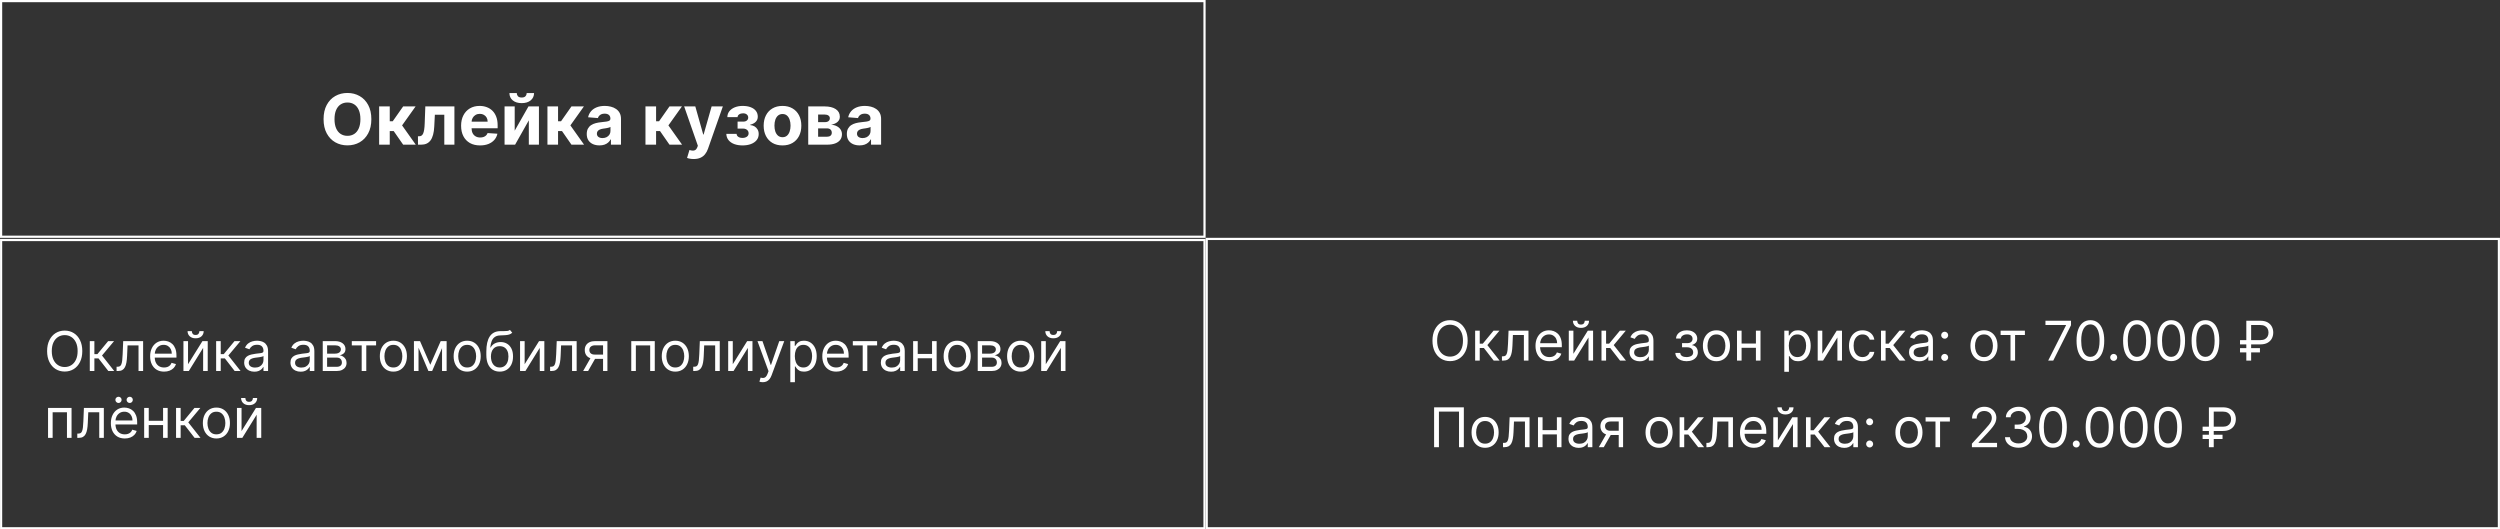
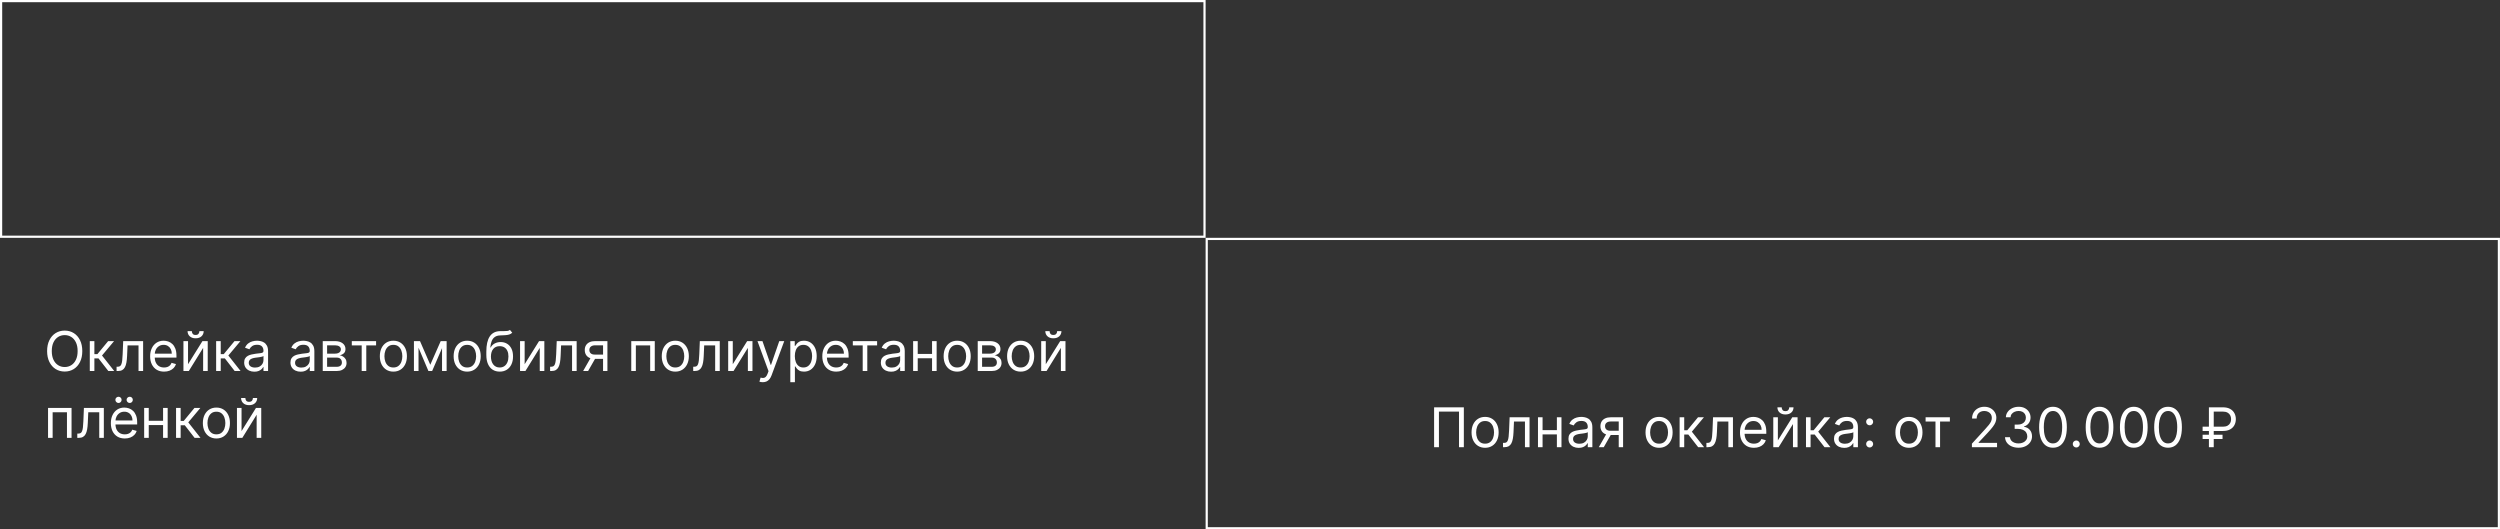
<svg xmlns="http://www.w3.org/2000/svg" width="2281" height="483" viewBox="0 0 2281 483" fill="none">
  <rect x="0" y="0" width="2281" height="483" fill="#333333" stroke="none" />
  <rect x="1" y="1" width="1098" height="215" stroke="white" stroke-width="2" />
-   <path d="M338.818 108.727C338.818 113.803 337.856 118.121 335.932 121.682C334.023 125.242 331.417 127.962 328.114 129.841C324.826 131.705 321.129 132.636 317.023 132.636C312.886 132.636 309.174 131.697 305.886 129.818C302.598 127.939 300 125.22 298.091 121.659C296.182 118.098 295.227 113.788 295.227 108.727C295.227 103.652 296.182 99.333 298.091 95.773C300 92.212 302.598 89.5 305.886 87.636C309.174 85.758 312.886 84.818 317.023 84.818C321.129 84.818 324.826 85.758 328.114 87.636C331.417 89.5 334.023 92.212 335.932 95.773C337.856 99.333 338.818 103.652 338.818 108.727ZM328.841 108.727C328.841 105.439 328.348 102.667 327.364 100.409C326.394 98.151 325.023 96.439 323.25 95.273C321.477 94.106 319.402 93.523 317.023 93.523C314.644 93.523 312.568 94.106 310.795 95.273C309.023 96.439 307.644 98.151 306.659 100.409C305.689 102.667 305.205 105.439 305.205 108.727C305.205 112.015 305.689 114.788 306.659 117.045C307.644 119.303 309.023 121.015 310.795 122.182C312.568 123.348 314.644 123.932 317.023 123.932C319.402 123.932 321.477 123.348 323.25 122.182C325.023 121.015 326.394 119.303 327.364 117.045C328.348 114.788 328.841 112.015 328.841 108.727ZM345.926 132V97.091H355.608V110.636H358.335L367.835 97.091H379.199L366.858 114.409L379.335 132H367.835L359.222 119.614H355.608V132H345.926ZM381.381 132L381.335 124.318H382.494C383.313 124.318 384.017 124.121 384.608 123.727C385.214 123.318 385.714 122.659 386.108 121.75C386.502 120.841 386.813 119.636 387.04 118.136C387.267 116.621 387.419 114.758 387.494 112.545L388.062 97.091H414.608V132H405.381V104.705H396.767L396.222 115.364C396.085 118.288 395.729 120.803 395.153 122.909C394.593 125.015 393.812 126.742 392.812 128.091C391.812 129.424 390.608 130.409 389.199 131.045C387.79 131.682 386.153 132 384.29 132H381.381ZM438.023 132.682C434.432 132.682 431.341 131.955 428.75 130.5C426.174 129.03 424.189 126.955 422.795 124.273C421.402 121.576 420.705 118.386 420.705 114.705C420.705 111.114 421.402 107.962 422.795 105.25C424.189 102.538 426.152 100.424 428.682 98.909C431.227 97.394 434.212 96.636 437.636 96.636C439.939 96.636 442.083 97.008 444.068 97.75C446.068 98.477 447.811 99.576 449.295 101.045C450.795 102.515 451.962 104.364 452.795 106.591C453.629 108.803 454.045 111.394 454.045 114.364V117.023H424.568V111.023H444.932C444.932 109.629 444.629 108.394 444.023 107.318C443.417 106.242 442.576 105.402 441.5 104.795C440.439 104.174 439.205 103.864 437.795 103.864C436.326 103.864 435.023 104.205 433.886 104.886C432.765 105.553 431.886 106.455 431.25 107.591C430.614 108.712 430.288 109.962 430.273 111.341V117.045C430.273 118.773 430.591 120.265 431.227 121.523C431.879 122.78 432.795 123.75 433.977 124.432C435.159 125.114 436.561 125.455 438.182 125.455C439.258 125.455 440.242 125.303 441.136 125C442.03 124.697 442.795 124.242 443.432 123.636C444.068 123.03 444.553 122.288 444.886 121.409L453.841 122C453.386 124.152 452.455 126.03 451.045 127.636C449.652 129.227 447.848 130.47 445.636 131.364C443.439 132.242 440.902 132.682 438.023 132.682ZM469.614 119.227L482.182 97.091H491.727V132H482.5V109.795L469.977 132H460.364V97.091H469.614V119.227ZM480.523 84.909H487.273C487.258 87.667 486.235 89.886 484.205 91.568C482.189 93.25 479.462 94.091 476.023 94.091C472.568 94.091 469.833 93.25 467.818 91.568C465.803 89.886 464.795 87.667 464.795 84.909H471.5C471.485 85.954 471.818 86.894 472.5 87.727C473.197 88.561 474.371 88.977 476.023 88.977C477.629 88.977 478.78 88.568 479.477 87.75C480.174 86.932 480.523 85.985 480.523 84.909ZM499.489 132V97.091H509.17V110.636H511.898L521.398 97.091H532.761L520.42 114.409L532.898 132H521.398L512.784 119.614H509.17V132H499.489ZM546.943 132.659C544.716 132.659 542.731 132.273 540.989 131.5C539.246 130.712 537.867 129.553 536.852 128.023C535.852 126.477 535.352 124.553 535.352 122.25C535.352 120.311 535.708 118.682 536.42 117.364C537.133 116.045 538.102 114.985 539.33 114.182C540.557 113.379 541.951 112.773 543.511 112.364C545.087 111.955 546.739 111.667 548.466 111.5C550.496 111.288 552.133 111.091 553.375 110.909C554.617 110.712 555.519 110.424 556.08 110.045C556.64 109.667 556.92 109.106 556.92 108.364V108.227C556.92 106.788 556.466 105.674 555.557 104.886C554.663 104.098 553.39 103.705 551.739 103.705C549.996 103.705 548.61 104.091 547.58 104.864C546.549 105.621 545.867 106.576 545.534 107.727L536.58 107C537.034 104.879 537.928 103.045 539.261 101.5C540.595 99.939 542.314 98.742 544.42 97.909C546.542 97.061 548.996 96.636 551.784 96.636C553.723 96.636 555.58 96.864 557.352 97.318C559.14 97.773 560.723 98.477 562.102 99.432C563.496 100.386 564.595 101.614 565.398 103.114C566.201 104.598 566.602 106.379 566.602 108.455V132H557.42V127.159H557.148C556.587 128.25 555.837 129.212 554.898 130.045C553.958 130.864 552.83 131.508 551.511 131.977C550.193 132.432 548.67 132.659 546.943 132.659ZM549.716 125.977C551.14 125.977 552.398 125.697 553.489 125.136C554.58 124.561 555.436 123.788 556.057 122.818C556.678 121.848 556.989 120.75 556.989 119.523V115.818C556.686 116.015 556.269 116.197 555.739 116.364C555.223 116.515 554.64 116.659 553.989 116.795C553.337 116.917 552.686 117.03 552.034 117.136C551.383 117.227 550.792 117.311 550.261 117.386C549.125 117.553 548.133 117.818 547.284 118.182C546.436 118.545 545.777 119.038 545.307 119.659C544.837 120.265 544.602 121.023 544.602 121.932C544.602 123.25 545.08 124.258 546.034 124.955C547.004 125.636 548.231 125.977 549.716 125.977ZM588.926 132V97.091H598.608V110.636H601.335L610.835 97.091H622.199L609.858 114.409L622.335 132H610.835L602.222 119.614H598.608V132H588.926ZM632.966 145.091C631.739 145.091 630.587 144.992 629.511 144.795C628.451 144.614 627.572 144.379 626.875 144.091L629.057 136.864C630.193 137.212 631.216 137.402 632.125 137.432C633.049 137.462 633.845 137.25 634.511 136.795C635.193 136.341 635.746 135.568 636.17 134.477L636.739 133L624.216 97.091H634.398L641.625 122.727H641.989L649.284 97.091H659.534L645.966 135.773C645.314 137.652 644.428 139.288 643.307 140.682C642.201 142.091 640.799 143.174 639.102 143.932C637.405 144.705 635.36 145.091 632.966 145.091ZM662.693 122.114H672.08C672.125 123.265 672.64 124.174 673.625 124.841C674.61 125.508 675.883 125.841 677.443 125.841C679.019 125.841 680.345 125.477 681.42 124.75C682.496 124.008 683.034 122.947 683.034 121.568C683.034 120.72 682.822 119.985 682.398 119.364C681.973 118.727 681.383 118.227 680.625 117.864C679.867 117.5 678.989 117.318 677.989 117.318H672.966V110.977H677.989C679.489 110.977 680.64 110.629 681.443 109.932C682.261 109.235 682.67 108.364 682.67 107.318C682.67 106.136 682.246 105.189 681.398 104.477C680.564 103.75 679.436 103.386 678.011 103.386C676.572 103.386 675.375 103.712 674.42 104.364C673.481 105 672.996 105.833 672.966 106.864H663.625C663.655 104.773 664.284 102.962 665.511 101.432C666.754 99.901 668.42 98.72 670.511 97.886C672.617 97.053 674.973 96.636 677.58 96.636C680.428 96.636 682.883 97.038 684.943 97.841C687.019 98.629 688.61 99.758 689.716 101.227C690.837 102.697 691.398 104.447 691.398 106.477C691.398 108.326 690.792 109.871 689.58 111.114C688.367 112.356 686.67 113.242 684.489 113.773V114.136C685.928 114.227 687.231 114.614 688.398 115.295C689.564 115.977 690.496 116.917 691.193 118.114C691.89 119.295 692.239 120.697 692.239 122.318C692.239 124.485 691.602 126.341 690.33 127.886C689.072 129.432 687.33 130.621 685.102 131.455C682.89 132.273 680.352 132.682 677.489 132.682C674.701 132.682 672.201 132.28 669.989 131.477C667.792 130.659 666.042 129.462 664.739 127.886C663.451 126.311 662.769 124.386 662.693 122.114ZM713.949 132.682C710.419 132.682 707.366 131.932 704.79 130.432C702.229 128.917 700.252 126.811 698.858 124.114C697.464 121.402 696.767 118.258 696.767 114.682C696.767 111.076 697.464 107.924 698.858 105.227C700.252 102.515 702.229 100.409 704.79 98.909C707.366 97.394 710.419 96.636 713.949 96.636C717.479 96.636 720.525 97.394 723.085 98.909C725.661 100.409 727.646 102.515 729.04 105.227C730.434 107.924 731.131 111.076 731.131 114.682C731.131 118.258 730.434 121.402 729.04 124.114C727.646 126.811 725.661 128.917 723.085 130.432C720.525 131.932 717.479 132.682 713.949 132.682ZM713.994 125.182C715.6 125.182 716.941 124.727 718.017 123.818C719.093 122.894 719.903 121.636 720.449 120.045C721.009 118.455 721.29 116.644 721.29 114.614C721.29 112.583 721.009 110.773 720.449 109.182C719.903 107.591 719.093 106.333 718.017 105.409C716.941 104.485 715.6 104.023 713.994 104.023C712.373 104.023 711.009 104.485 709.903 105.409C708.813 106.333 707.987 107.591 707.426 109.182C706.881 110.773 706.608 112.583 706.608 114.614C706.608 116.644 706.881 118.455 707.426 120.045C707.987 121.636 708.813 122.894 709.903 123.818C711.009 124.727 712.373 125.182 713.994 125.182ZM737.426 132V97.091H752.312C756.616 97.091 760.017 97.909 762.517 99.546C765.017 101.182 766.267 103.508 766.267 106.523C766.267 108.417 765.563 109.992 764.153 111.25C762.744 112.508 760.79 113.356 758.29 113.795C760.381 113.947 762.161 114.424 763.631 115.227C765.116 116.015 766.244 117.038 767.017 118.295C767.805 119.553 768.199 120.947 768.199 122.477C768.199 124.462 767.669 126.167 766.608 127.591C765.563 129.015 764.025 130.106 761.994 130.864C759.979 131.621 757.517 132 754.608 132H737.426ZM746.449 124.75H754.608C755.956 124.75 757.009 124.432 757.767 123.795C758.54 123.144 758.926 122.258 758.926 121.136C758.926 119.894 758.54 118.917 757.767 118.205C757.009 117.492 755.956 117.136 754.608 117.136H746.449V124.75ZM746.449 111.455H752.517C753.487 111.455 754.313 111.318 754.994 111.045C755.691 110.758 756.222 110.348 756.585 109.818C756.964 109.288 757.153 108.659 757.153 107.932C757.153 106.856 756.722 106.015 755.858 105.409C754.994 104.803 753.812 104.5 752.312 104.5H746.449V111.455ZM784.256 132.659C782.028 132.659 780.044 132.273 778.301 131.5C776.559 130.712 775.18 129.553 774.165 128.023C773.165 126.477 772.665 124.553 772.665 122.25C772.665 120.311 773.021 118.682 773.733 117.364C774.445 116.045 775.415 114.985 776.642 114.182C777.869 113.379 779.263 112.773 780.824 112.364C782.4 111.955 784.051 111.667 785.778 111.5C787.809 111.288 789.445 111.091 790.688 110.909C791.93 110.712 792.831 110.424 793.392 110.045C793.953 109.667 794.233 109.106 794.233 108.364V108.227C794.233 106.788 793.778 105.674 792.869 104.886C791.975 104.098 790.703 103.705 789.051 103.705C787.309 103.705 785.922 104.091 784.892 104.864C783.862 105.621 783.18 106.576 782.847 107.727L773.892 107C774.347 104.879 775.241 103.045 776.574 101.5C777.907 99.939 779.627 98.742 781.733 97.909C783.854 97.061 786.309 96.636 789.097 96.636C791.036 96.636 792.892 96.864 794.665 97.318C796.453 97.773 798.036 98.477 799.415 99.432C800.809 100.386 801.907 101.614 802.71 103.114C803.513 104.598 803.915 106.379 803.915 108.455V132H794.733V127.159H794.46C793.9 128.25 793.15 129.212 792.21 130.045C791.271 130.864 790.142 131.508 788.824 131.977C787.506 132.432 785.983 132.659 784.256 132.659ZM787.028 125.977C788.453 125.977 789.71 125.697 790.801 125.136C791.892 124.561 792.748 123.788 793.369 122.818C793.991 121.848 794.301 120.75 794.301 119.523V115.818C793.998 116.015 793.581 116.197 793.051 116.364C792.536 116.515 791.953 116.659 791.301 116.795C790.65 116.917 789.998 117.03 789.347 117.136C788.695 117.227 788.104 117.311 787.574 117.386C786.438 117.553 785.445 117.818 784.597 118.182C783.748 118.545 783.089 119.038 782.619 119.659C782.15 120.265 781.915 121.023 781.915 121.932C781.915 123.25 782.392 124.258 783.347 124.955C784.316 125.636 785.544 125.977 787.028 125.977Z" fill="white" />
  <mask id="path-3-inside-1_166_876" fill="white">
    <path d="M0 218H1100V483H0V218Z" />
  </mask>
-   <path d="M0 218V216H-2V218H0ZM1100 218H1102V216H1100V218ZM1100 483V485H1102V483H1100ZM0 483H-2V485H0V483ZM0 218V220H1100V218V216H0V218ZM1100 218H1098V483H1100H1102V218H1100ZM1100 483V481H0V483V485H1100V483ZM0 483H2V218H0H-2V483H0Z" fill="white" mask="url(#path-3-inside-1_166_876)" />
  <path d="M75.085 320.318C75.085 324.153 74.393 327.468 73.008 330.261C71.623 333.055 69.723 335.209 67.308 336.724C64.894 338.24 62.135 338.997 59.034 338.997C55.933 338.997 53.175 338.24 50.76 336.724C48.345 335.209 46.445 333.055 45.06 330.261C43.675 327.468 42.983 324.153 42.983 320.318C42.983 316.483 43.675 313.169 45.06 310.375C46.445 307.581 48.345 305.427 50.76 303.912C53.175 302.397 55.933 301.639 59.034 301.639C62.135 301.639 64.894 302.397 67.308 303.912C69.723 305.427 71.623 307.581 73.008 310.375C74.393 313.169 75.085 316.483 75.085 320.318ZM70.824 320.318C70.824 317.17 70.297 314.512 69.244 312.346C68.202 310.18 66.787 308.54 65 307.428C63.224 306.315 61.236 305.759 59.034 305.759C56.832 305.759 54.838 306.315 53.05 307.428C51.275 308.54 49.86 310.18 48.807 312.346C47.765 314.512 47.244 317.17 47.244 320.318C47.244 323.467 47.765 326.124 48.807 328.29C49.86 330.457 51.275 332.096 53.05 333.209C54.838 334.321 56.832 334.878 59.034 334.878C61.236 334.878 63.224 334.321 65 333.209C66.787 332.096 68.202 330.457 69.244 328.29C70.297 326.124 70.824 323.467 70.824 320.318ZM81.921 338.5V311.227H86.112V323.088H88.881L98.683 311.227H104.08L93.072 324.366L104.222 338.5H98.825L89.876 326.994H86.112V338.5H81.921ZM106.362 338.5V334.594H107.356C108.173 334.594 108.854 334.434 109.398 334.114C109.943 333.783 110.381 333.209 110.712 332.392C111.055 331.563 111.316 330.415 111.493 328.947C111.683 327.468 111.819 325.586 111.902 323.301L112.399 311.227H130.581V338.5H126.39V315.134H116.376L115.95 324.864C115.855 327.101 115.654 329.072 115.346 330.776C115.05 332.469 114.595 333.889 113.979 335.038C113.375 336.186 112.57 337.05 111.564 337.63C110.558 338.21 109.297 338.5 107.782 338.5H106.362ZM149.703 339.068C147.076 339.068 144.809 338.488 142.903 337.328C141.009 336.156 139.547 334.523 138.517 332.428C137.499 330.321 136.99 327.87 136.99 325.077C136.99 322.283 137.499 319.821 138.517 317.69C139.547 315.548 140.98 313.879 142.814 312.683C144.661 311.476 146.815 310.872 149.277 310.872C150.698 310.872 152.1 311.109 153.485 311.582C154.87 312.056 156.131 312.825 157.267 313.891C158.404 314.944 159.309 316.341 159.984 318.081C160.659 319.821 160.996 321.964 160.996 324.509V326.284H139.973V322.662H156.735C156.735 321.123 156.427 319.75 155.811 318.543C155.208 317.335 154.344 316.382 153.219 315.684C152.106 314.986 150.792 314.636 149.277 314.636C147.608 314.636 146.164 315.051 144.945 315.879C143.738 316.696 142.808 317.761 142.157 319.075C141.506 320.389 141.181 321.798 141.181 323.301V325.716C141.181 327.776 141.536 329.522 142.246 330.954C142.968 332.374 143.968 333.457 145.247 334.203C146.525 334.937 148.011 335.304 149.703 335.304C150.804 335.304 151.799 335.15 152.686 334.842C153.586 334.523 154.361 334.049 155.012 333.422C155.663 332.783 156.167 331.99 156.522 331.043L160.57 332.179C160.144 333.552 159.428 334.759 158.422 335.801C157.415 336.831 156.172 337.636 154.693 338.216C153.213 338.784 151.55 339.068 149.703 339.068ZM171.561 332.321L184.7 311.227H189.529V338.5H185.339V317.406L172.271 338.5H167.37V311.227H171.561V332.321ZM181.93 302.136H185.836C185.836 304.054 185.173 305.622 183.848 306.842C182.522 308.061 180.723 308.67 178.45 308.67C176.213 308.67 174.431 308.061 173.105 306.842C171.792 305.622 171.135 304.054 171.135 302.136H175.041C175.041 303.06 175.295 303.871 175.804 304.569C176.325 305.267 177.207 305.616 178.45 305.616C179.693 305.616 180.581 305.267 181.113 304.569C181.658 303.871 181.93 303.06 181.93 302.136ZM197.204 338.5V311.227H201.395V323.088H204.165L213.966 311.227H219.363L208.355 324.366L219.506 338.5H214.108L205.159 326.994H201.395V338.5H197.204ZM232.085 339.139C230.357 339.139 228.789 338.814 227.38 338.163C225.972 337.5 224.853 336.547 224.024 335.304C223.196 334.049 222.781 332.534 222.781 330.759C222.781 329.196 223.089 327.929 223.705 326.959C224.32 325.976 225.143 325.207 226.173 324.651C227.203 324.094 228.339 323.68 229.582 323.408C230.837 323.124 232.097 322.899 233.364 322.733C235.021 322.52 236.365 322.36 237.394 322.254C238.436 322.135 239.194 321.94 239.667 321.668C240.152 321.395 240.395 320.922 240.395 320.247V320.105C240.395 318.353 239.916 316.992 238.957 316.021C238.01 315.051 236.572 314.565 234.642 314.565C232.642 314.565 231.073 315.003 229.937 315.879C228.801 316.755 228.002 317.69 227.54 318.685L223.563 317.264C224.273 315.607 225.22 314.317 226.404 313.393C227.599 312.458 228.901 311.807 230.31 311.44C231.73 311.062 233.127 310.872 234.5 310.872C235.376 310.872 236.382 310.979 237.519 311.192C238.667 311.393 239.774 311.813 240.839 312.452C241.916 313.092 242.81 314.056 243.52 315.347C244.23 316.637 244.585 318.365 244.585 320.531V338.5H240.395V334.807H240.182C239.898 335.399 239.424 336.032 238.762 336.707C238.099 337.381 237.217 337.955 236.116 338.429C235.015 338.902 233.672 339.139 232.085 339.139ZM232.725 335.375C234.382 335.375 235.779 335.049 236.915 334.398C238.063 333.747 238.927 332.907 239.507 331.877C240.099 330.847 240.395 329.764 240.395 328.628V324.793C240.218 325.006 239.827 325.201 239.223 325.379C238.631 325.544 237.945 325.692 237.164 325.822C236.394 325.941 235.642 326.047 234.909 326.142C234.186 326.225 233.601 326.296 233.151 326.355C232.062 326.497 231.044 326.728 230.097 327.048C229.162 327.355 228.404 327.823 227.824 328.45C227.256 329.066 226.972 329.906 226.972 330.972C226.972 332.428 227.51 333.528 228.588 334.274C229.677 335.008 231.056 335.375 232.725 335.375ZM274.322 339.139C272.594 339.139 271.025 338.814 269.616 338.163C268.208 337.5 267.089 336.547 266.261 335.304C265.432 334.049 265.018 332.534 265.018 330.759C265.018 329.196 265.326 327.929 265.941 326.959C266.557 325.976 267.379 325.207 268.409 324.651C269.439 324.094 270.575 323.68 271.818 323.408C273.073 323.124 274.334 322.899 275.6 322.733C277.257 322.52 278.601 322.36 279.631 322.254C280.672 322.135 281.43 321.94 281.903 321.668C282.389 321.395 282.631 320.922 282.631 320.247V320.105C282.631 318.353 282.152 316.992 281.193 316.021C280.246 315.051 278.808 314.565 276.879 314.565C274.878 314.565 273.31 315.003 272.173 315.879C271.037 316.755 270.238 317.69 269.776 318.685L265.799 317.264C266.509 315.607 267.456 314.317 268.64 313.393C269.835 312.458 271.138 311.807 272.546 311.44C273.967 311.062 275.363 310.872 276.737 310.872C277.612 310.872 278.619 310.979 279.755 311.192C280.903 311.393 282.01 311.813 283.075 312.452C284.152 313.092 285.046 314.056 285.756 315.347C286.467 316.637 286.822 318.365 286.822 320.531V338.5H282.631V334.807H282.418C282.134 335.399 281.661 336.032 280.998 336.707C280.335 337.381 279.453 337.955 278.352 338.429C277.251 338.902 275.908 339.139 274.322 339.139ZM274.961 335.375C276.618 335.375 278.015 335.049 279.151 334.398C280.299 333.747 281.164 332.907 281.744 331.877C282.335 330.847 282.631 329.764 282.631 328.628V324.793C282.454 325.006 282.063 325.201 281.46 325.379C280.868 325.544 280.181 325.692 279.4 325.822C278.63 325.941 277.879 326.047 277.145 326.142C276.423 326.225 275.837 326.296 275.387 326.355C274.298 326.497 273.28 326.728 272.333 327.048C271.398 327.355 270.64 327.823 270.06 328.45C269.492 329.066 269.208 329.906 269.208 330.972C269.208 332.428 269.747 333.528 270.824 334.274C271.913 335.008 273.292 335.375 274.961 335.375ZM294.47 338.5V311.227H305.621C308.556 311.227 310.888 311.89 312.616 313.216C314.345 314.542 315.209 316.294 315.209 318.472C315.209 320.129 314.717 321.413 313.735 322.325C312.752 323.224 311.492 323.834 309.953 324.153C310.959 324.295 311.936 324.651 312.883 325.219C313.841 325.787 314.635 326.568 315.262 327.562C315.889 328.545 316.203 329.752 316.203 331.185C316.203 332.581 315.848 333.83 315.138 334.931C314.427 336.032 313.409 336.902 312.084 337.541C310.758 338.18 309.172 338.5 307.325 338.5H294.47ZM298.447 334.665H307.325C308.769 334.665 309.9 334.321 310.716 333.635C311.533 332.948 311.942 332.013 311.942 330.83C311.942 329.421 311.533 328.314 310.716 327.509C309.9 326.692 308.769 326.284 307.325 326.284H298.447V334.665ZM298.447 322.662H305.621C306.745 322.662 307.71 322.508 308.515 322.2C309.32 321.881 309.935 321.431 310.361 320.851C310.799 320.259 311.018 319.561 311.018 318.756C311.018 317.607 310.539 316.708 309.58 316.057C308.621 315.394 307.301 315.062 305.621 315.062H298.447V322.662ZM320.984 315.134V311.227H343.143V315.134H334.194V338.5H330.004V315.134H320.984ZM358.919 339.068C356.457 339.068 354.296 338.482 352.438 337.31C350.591 336.138 349.147 334.499 348.105 332.392C347.076 330.285 346.561 327.823 346.561 325.006C346.561 322.165 347.076 319.685 348.105 317.566C349.147 315.447 350.591 313.802 352.438 312.63C354.296 311.458 356.457 310.872 358.919 310.872C361.381 310.872 363.535 311.458 365.382 312.63C367.24 313.802 368.684 315.447 369.714 317.566C370.756 319.685 371.277 322.165 371.277 325.006C371.277 327.823 370.756 330.285 369.714 332.392C368.684 334.499 367.24 336.138 365.382 337.31C363.535 338.482 361.381 339.068 358.919 339.068ZM358.919 335.304C360.789 335.304 362.328 334.825 363.535 333.866C364.743 332.907 365.636 331.646 366.216 330.084C366.796 328.521 367.086 326.829 367.086 325.006C367.086 323.183 366.796 321.484 366.216 319.91C365.636 318.335 364.743 317.063 363.535 316.092C362.328 315.122 360.789 314.636 358.919 314.636C357.048 314.636 355.51 315.122 354.302 316.092C353.095 317.063 352.201 318.335 351.621 319.91C351.041 321.484 350.751 323.183 350.751 325.006C350.751 326.829 351.041 328.521 351.621 330.084C352.201 331.646 353.095 332.907 354.302 333.866C355.51 334.825 357.048 335.304 358.919 335.304ZM392.588 332.818L402.105 311.227H406.082L394.292 338.5H390.883L379.307 311.227H383.213L392.588 332.818ZM381.863 311.227V338.5H377.673V311.227H381.863ZM403.312 338.5V311.227H407.503V338.5H403.312ZM426.253 339.068C423.791 339.068 421.63 338.482 419.772 337.31C417.925 336.138 416.481 334.499 415.439 332.392C414.41 330.285 413.895 327.823 413.895 325.006C413.895 322.165 414.41 319.685 415.439 317.566C416.481 315.447 417.925 313.802 419.772 312.63C421.63 311.458 423.791 310.872 426.253 310.872C428.715 310.872 430.869 311.458 432.716 312.63C434.574 313.802 436.018 315.447 437.048 317.566C438.09 319.685 438.611 322.165 438.611 325.006C438.611 327.823 438.09 330.285 437.048 332.392C436.018 334.499 434.574 336.138 432.716 337.31C430.869 338.482 428.715 339.068 426.253 339.068ZM426.253 335.304C428.123 335.304 429.662 334.825 430.869 333.866C432.077 332.907 432.97 331.646 433.55 330.084C434.13 328.521 434.42 326.829 434.42 325.006C434.42 323.183 434.13 321.484 433.55 319.91C432.97 318.335 432.077 317.063 430.869 316.092C429.662 315.122 428.123 314.636 426.253 314.636C424.382 314.636 422.844 315.122 421.636 316.092C420.429 317.063 419.535 318.335 418.955 319.91C418.375 321.484 418.085 323.183 418.085 325.006C418.085 326.829 418.375 328.521 418.955 330.084C419.535 331.646 420.429 332.907 421.636 333.866C422.844 334.825 424.382 335.304 426.253 335.304ZM465.249 301L467.379 303.557C466.551 304.362 465.592 304.924 464.503 305.244C463.414 305.563 462.183 305.759 460.81 305.83C459.437 305.901 457.91 305.972 456.229 306.043C454.335 306.114 452.766 306.575 451.523 307.428C450.281 308.28 449.322 309.511 448.647 311.121C447.972 312.731 447.54 314.707 447.351 317.051H447.706C448.629 315.347 449.908 314.092 451.541 313.287C453.175 312.482 454.927 312.08 456.797 312.08C458.928 312.08 460.845 312.577 462.55 313.571C464.254 314.565 465.604 316.039 466.598 317.992C467.592 319.945 468.089 322.354 468.089 325.219C468.089 328.071 467.58 330.534 466.562 332.605C465.556 334.677 464.142 336.275 462.319 337.399C460.508 338.512 458.383 339.068 455.945 339.068C453.506 339.068 451.37 338.494 449.535 337.346C447.7 336.186 446.274 334.469 445.256 332.197C444.238 329.912 443.729 327.089 443.729 323.727V320.815C443.729 314.743 444.759 310.138 446.818 307.001C448.89 303.865 452.003 302.243 456.158 302.136C457.625 302.089 458.933 302.077 460.082 302.101C461.23 302.125 462.23 302.071 463.082 301.941C463.935 301.811 464.657 301.497 465.249 301ZM455.945 335.304C457.59 335.304 459.004 334.89 460.188 334.061C461.384 333.232 462.301 332.067 462.94 330.563C463.58 329.048 463.899 327.267 463.899 325.219C463.899 323.23 463.574 321.537 462.923 320.141C462.283 318.744 461.366 317.679 460.17 316.945C458.975 316.211 457.543 315.844 455.874 315.844C454.654 315.844 453.559 316.051 452.589 316.465C451.618 316.879 450.79 317.489 450.103 318.294C449.416 319.099 448.884 320.081 448.505 321.241C448.138 322.402 447.943 323.727 447.919 325.219C447.919 328.273 448.635 330.717 450.067 332.552C451.5 334.387 453.459 335.304 455.945 335.304ZM478.69 332.321L491.829 311.227H496.658V338.5H492.468V317.406L479.4 338.5H474.499V311.227H478.69V332.321ZM501.919 338.5V334.594H502.913C503.73 334.594 504.41 334.434 504.955 334.114C505.499 333.783 505.937 333.209 506.269 332.392C506.612 331.563 506.872 330.415 507.05 328.947C507.239 327.468 507.375 325.586 507.458 323.301L507.955 311.227H526.137V338.5H521.947V315.134H511.933L511.507 324.864C511.412 327.101 511.211 329.072 510.903 330.776C510.607 332.469 510.151 333.889 509.536 335.038C508.932 336.186 508.127 337.05 507.121 337.63C506.115 338.21 504.854 338.5 503.339 338.5H501.919ZM550.232 338.5V315.062H542.987C541.354 315.062 540.07 315.441 539.134 316.199C538.199 316.956 537.732 317.998 537.732 319.324C537.732 320.626 538.152 321.65 538.992 322.396C539.845 323.141 541.011 323.514 542.49 323.514H551.297V327.42H542.49C540.644 327.42 539.052 327.095 537.714 326.444C536.376 325.793 535.347 324.864 534.624 323.656C533.902 322.437 533.541 320.993 533.541 319.324C533.541 317.643 533.92 316.199 534.678 314.991C535.435 313.784 536.518 312.855 537.927 312.204C539.347 311.553 541.034 311.227 542.987 311.227H554.209V338.5H550.232ZM532.05 338.5L539.791 324.935H544.337L536.595 338.5H532.05ZM575.964 338.5V311.227H597.413V338.5H593.223V315.134H580.154V338.5H575.964ZM616.145 339.068C613.683 339.068 611.523 338.482 609.664 337.31C607.818 336.138 606.374 334.499 605.332 332.392C604.302 330.285 603.787 327.823 603.787 325.006C603.787 322.165 604.302 319.685 605.332 317.566C606.374 315.447 607.818 313.802 609.664 312.63C611.523 311.458 613.683 310.872 616.145 310.872C618.607 310.872 620.762 311.458 622.608 312.63C624.467 313.802 625.911 315.447 626.941 317.566C627.982 319.685 628.503 322.165 628.503 325.006C628.503 327.823 627.982 330.285 626.941 332.392C625.911 334.499 624.467 336.138 622.608 337.31C620.762 338.482 618.607 339.068 616.145 339.068ZM616.145 335.304C618.016 335.304 619.554 334.825 620.762 333.866C621.969 332.907 622.863 331.646 623.443 330.084C624.023 328.521 624.313 326.829 624.313 325.006C624.313 323.183 624.023 321.484 623.443 319.91C622.863 318.335 621.969 317.063 620.762 316.092C619.554 315.122 618.016 314.636 616.145 314.636C614.275 314.636 612.736 315.122 611.529 316.092C610.321 317.063 609.428 318.335 608.848 319.91C608.268 321.484 607.978 323.183 607.978 325.006C607.978 326.829 608.268 328.521 608.848 330.084C609.428 331.646 610.321 332.907 611.529 333.866C612.736 334.825 614.275 335.304 616.145 335.304ZM632.485 338.5V334.594H633.479C634.296 334.594 634.977 334.434 635.521 334.114C636.066 333.783 636.504 333.209 636.835 332.392C637.178 331.563 637.439 330.415 637.616 328.947C637.806 327.468 637.942 325.586 638.025 323.301L638.522 311.227H656.704V338.5H652.513V315.134H642.499L642.073 324.864C641.978 327.101 641.777 329.072 641.469 330.776C641.173 332.469 640.718 333.889 640.102 335.038C639.498 336.186 638.693 337.05 637.687 337.63C636.681 338.21 635.421 338.5 633.905 338.5H632.485ZM668.582 332.321L681.721 311.227H686.551V338.5H682.361V317.406L669.292 338.5H664.392V311.227H668.582V332.321ZM695.948 348.727C695.238 348.727 694.605 348.668 694.048 348.55C693.492 348.443 693.107 348.337 692.894 348.23L693.96 344.537C694.978 344.797 695.877 344.892 696.658 344.821C697.44 344.75 698.132 344.401 698.736 343.773C699.351 343.158 699.914 342.158 700.423 340.773L701.204 338.642L691.119 311.227H695.664L703.192 332.96H703.477L711.005 311.227H715.55L703.974 342.477C703.453 343.886 702.808 345.052 702.038 345.975C701.269 346.91 700.375 347.603 699.357 348.053C698.351 348.502 697.215 348.727 695.948 348.727ZM721.081 348.727V311.227H725.13V315.56H725.627C725.935 315.086 726.361 314.482 726.905 313.749C727.462 313.003 728.255 312.34 729.284 311.76C730.326 311.168 731.735 310.872 733.51 310.872C735.807 310.872 737.831 311.446 739.583 312.594C741.335 313.743 742.702 315.37 743.684 317.477C744.667 319.584 745.158 322.07 745.158 324.935C745.158 327.823 744.667 330.326 743.684 332.445C742.702 334.552 741.341 336.186 739.6 337.346C737.86 338.494 735.854 339.068 733.581 339.068C731.829 339.068 730.427 338.778 729.373 338.198C728.32 337.606 727.509 336.937 726.941 336.192C726.373 335.434 725.935 334.807 725.627 334.31H725.272V348.727H721.081ZM725.201 324.864C725.201 326.923 725.502 328.74 726.106 330.315C726.71 331.877 727.592 333.102 728.752 333.99C729.912 334.866 731.332 335.304 733.013 335.304C734.765 335.304 736.227 334.842 737.399 333.919C738.583 332.984 739.47 331.729 740.062 330.155C740.666 328.569 740.968 326.805 740.968 324.864C740.968 322.946 740.672 321.218 740.08 319.679C739.5 318.128 738.618 316.903 737.434 316.004C736.262 315.092 734.789 314.636 733.013 314.636C731.309 314.636 729.876 315.068 728.716 315.933C727.556 316.785 726.68 317.98 726.088 319.519C725.497 321.046 725.201 322.828 725.201 324.864ZM762.985 339.068C760.357 339.068 758.09 338.488 756.184 337.328C754.29 336.156 752.828 334.523 751.799 332.428C750.781 330.321 750.272 327.87 750.272 325.077C750.272 322.283 750.781 319.821 751.799 317.69C752.828 315.548 754.261 313.879 756.096 312.683C757.942 311.476 760.096 310.872 762.559 310.872C763.979 310.872 765.382 311.109 766.767 311.582C768.152 312.056 769.412 312.825 770.549 313.891C771.685 314.944 772.591 316.341 773.265 318.081C773.94 319.821 774.277 321.964 774.277 324.509V326.284H753.255V322.662H770.016C770.016 321.123 769.708 319.75 769.093 318.543C768.489 317.335 767.625 316.382 766.5 315.684C765.388 314.986 764.074 314.636 762.559 314.636C760.89 314.636 759.445 315.051 758.226 315.879C757.019 316.696 756.09 317.761 755.439 319.075C754.788 320.389 754.462 321.798 754.462 323.301V325.716C754.462 327.776 754.817 329.522 755.527 330.954C756.249 332.374 757.25 333.457 758.528 334.203C759.806 334.937 761.292 335.304 762.985 335.304C764.086 335.304 765.08 335.15 765.968 334.842C766.867 334.523 767.643 334.049 768.294 333.422C768.945 332.783 769.448 331.99 769.803 331.043L773.851 332.179C773.425 333.552 772.709 334.759 771.703 335.801C770.697 336.831 769.454 337.636 767.974 338.216C766.494 338.784 764.831 339.068 762.985 339.068ZM778.113 315.134V311.227H800.272V315.134H791.323V338.5H787.132V315.134H778.113ZM812.994 339.139C811.265 339.139 809.697 338.814 808.288 338.163C806.88 337.5 805.761 336.547 804.933 335.304C804.104 334.049 803.69 332.534 803.69 330.759C803.69 329.196 803.997 327.929 804.613 326.959C805.228 325.976 806.051 325.207 807.081 324.651C808.111 324.094 809.247 323.68 810.49 323.408C811.745 323.124 813.005 322.899 814.272 322.733C815.929 322.52 817.273 322.36 818.303 322.254C819.344 322.135 820.102 321.94 820.575 321.668C821.061 321.395 821.303 320.922 821.303 320.247V320.105C821.303 318.353 820.824 316.992 819.865 316.021C818.918 315.051 817.48 314.565 815.55 314.565C813.55 314.565 811.982 315.003 810.845 315.879C809.709 316.755 808.91 317.69 808.448 318.685L804.471 317.264C805.181 315.607 806.128 314.317 807.312 313.393C808.507 312.458 809.809 311.807 811.218 311.44C812.638 311.062 814.035 310.872 815.408 310.872C816.284 310.872 817.29 310.979 818.427 311.192C819.575 311.393 820.682 311.813 821.747 312.452C822.824 313.092 823.718 314.056 824.428 315.347C825.138 316.637 825.494 318.365 825.494 320.531V338.5H821.303V334.807H821.09C820.806 335.399 820.333 336.032 819.67 336.707C819.007 337.381 818.125 337.955 817.024 338.429C815.923 338.902 814.58 339.139 812.994 339.139ZM813.633 335.375C815.29 335.375 816.687 335.049 817.823 334.398C818.971 333.747 819.835 332.907 820.415 331.877C821.007 330.847 821.303 329.764 821.303 328.628V324.793C821.126 325.006 820.735 325.201 820.131 325.379C819.54 325.544 818.853 325.692 818.072 325.822C817.302 325.941 816.551 326.047 815.817 326.142C815.095 326.225 814.509 326.296 814.059 326.355C812.97 326.497 811.952 326.728 811.005 327.048C810.07 327.355 809.312 327.823 808.732 328.45C808.164 329.066 807.88 329.906 807.88 330.972C807.88 332.428 808.419 333.528 809.496 334.274C810.585 335.008 811.964 335.375 813.633 335.375ZM851.395 322.946V326.852H836.338V322.946H851.395ZM837.332 311.227V338.5H833.142V311.227H837.332ZM854.591 311.227V338.5H850.4V311.227H854.591ZM873.323 339.068C870.861 339.068 868.701 338.482 866.842 337.31C864.996 336.138 863.551 334.499 862.51 332.392C861.48 330.285 860.965 327.823 860.965 325.006C860.965 322.165 861.48 319.685 862.51 317.566C863.551 315.447 864.996 313.802 866.842 312.63C868.701 311.458 870.861 310.872 873.323 310.872C875.785 310.872 877.939 311.458 879.786 312.63C881.644 313.802 883.089 315.447 884.118 317.566C885.16 319.685 885.681 322.165 885.681 325.006C885.681 327.823 885.16 330.285 884.118 332.392C883.089 334.499 881.644 336.138 879.786 337.31C877.939 338.482 875.785 339.068 873.323 339.068ZM873.323 335.304C875.193 335.304 876.732 334.825 877.939 333.866C879.147 332.907 880.041 331.646 880.621 330.084C881.201 328.521 881.491 326.829 881.491 325.006C881.491 323.183 881.201 321.484 880.621 319.91C880.041 318.335 879.147 317.063 877.939 316.092C876.732 315.122 875.193 314.636 873.323 314.636C871.453 314.636 869.914 315.122 868.706 316.092C867.499 317.063 866.605 318.335 866.025 319.91C865.445 321.484 865.155 323.183 865.155 325.006C865.155 326.829 865.445 328.521 866.025 330.084C866.605 331.646 867.499 332.907 868.706 333.866C869.914 334.825 871.453 335.304 873.323 335.304ZM892.077 338.5V311.227H903.228C906.164 311.227 908.496 311.89 910.224 313.216C911.952 314.542 912.816 316.294 912.816 318.472C912.816 320.129 912.325 321.413 911.342 322.325C910.36 323.224 909.099 323.834 907.56 324.153C908.567 324.295 909.543 324.651 910.49 325.219C911.449 325.787 912.242 326.568 912.869 327.562C913.497 328.545 913.81 329.752 913.81 331.185C913.81 332.581 913.455 333.83 912.745 334.931C912.035 336.032 911.017 336.902 909.691 337.541C908.365 338.18 906.779 338.5 904.933 338.5H892.077ZM896.055 334.665H904.933C906.377 334.665 907.507 334.321 908.324 333.635C909.141 332.948 909.549 332.013 909.549 330.83C909.549 329.421 909.141 328.314 908.324 327.509C907.507 326.692 906.377 326.284 904.933 326.284H896.055V334.665ZM896.055 322.662H903.228C904.353 322.662 905.317 322.508 906.122 322.2C906.927 321.881 907.543 321.431 907.969 320.851C908.407 320.259 908.626 319.561 908.626 318.756C908.626 317.607 908.146 316.708 907.188 316.057C906.229 315.394 904.909 315.062 903.228 315.062H896.055V322.662ZM931.233 339.068C928.771 339.068 926.611 338.482 924.752 337.31C922.906 336.138 921.462 334.499 920.42 332.392C919.39 330.285 918.875 327.823 918.875 325.006C918.875 322.165 919.39 319.685 920.42 317.566C921.462 315.447 922.906 313.802 924.752 312.63C926.611 311.458 928.771 310.872 931.233 310.872C933.695 310.872 935.85 311.458 937.696 312.63C939.555 313.802 940.999 315.447 942.029 317.566C943.07 319.685 943.591 322.165 943.591 325.006C943.591 327.823 943.07 330.285 942.029 332.392C940.999 334.499 939.555 336.138 937.696 337.31C935.85 338.482 933.695 339.068 931.233 339.068ZM931.233 335.304C933.103 335.304 934.642 334.825 935.85 333.866C937.057 332.907 937.951 331.646 938.531 330.084C939.111 328.521 939.401 326.829 939.401 325.006C939.401 323.183 939.111 321.484 938.531 319.91C937.951 318.335 937.057 317.063 935.85 316.092C934.642 315.122 933.103 314.636 931.233 314.636C929.363 314.636 927.824 315.122 926.617 316.092C925.409 317.063 924.516 318.335 923.936 319.91C923.356 321.484 923.066 323.183 923.066 325.006C923.066 326.829 923.356 328.521 923.936 330.084C924.516 331.646 925.409 332.907 926.617 333.866C927.824 334.825 929.363 335.304 931.233 335.304ZM954.178 332.321L967.317 311.227H972.147V338.5H967.956V317.406L954.888 338.5H949.988V311.227H954.178V332.321ZM964.547 302.136H968.453C968.453 304.054 967.791 305.622 966.465 306.842C965.139 308.061 963.34 308.67 961.067 308.67C958.83 308.67 957.048 308.061 955.723 306.842C954.409 305.622 953.752 304.054 953.752 302.136H957.658C957.658 303.06 957.913 303.871 958.422 304.569C958.942 305.267 959.824 305.616 961.067 305.616C962.31 305.616 963.198 305.267 963.73 304.569C964.275 303.871 964.547 303.06 964.547 302.136ZM43.835 399.5V372.227H65.284V399.5H61.094V376.134H48.026V399.5H43.835ZM70.522 399.5V395.594H71.516C72.333 395.594 73.014 395.434 73.558 395.114C74.103 394.783 74.541 394.209 74.872 393.392C75.215 392.563 75.476 391.415 75.653 389.947C75.843 388.468 75.979 386.586 76.062 384.301L76.559 372.227H94.741V399.5H90.55V376.134H80.536L80.11 385.864C80.015 388.101 79.814 390.072 79.506 391.776C79.21 393.469 78.755 394.889 78.139 396.038C77.535 397.186 76.731 398.05 75.724 398.63C74.718 399.21 73.458 399.5 71.942 399.5H70.522ZM113.864 400.068C111.236 400.068 108.969 399.488 107.063 398.328C105.169 397.156 103.707 395.523 102.678 393.428C101.66 391.321 101.151 388.87 101.151 386.077C101.151 383.283 101.66 380.821 102.678 378.69C103.707 376.548 105.14 374.879 106.974 373.683C108.821 372.476 110.975 371.872 113.438 371.872C114.858 371.872 116.261 372.109 117.646 372.582C119.031 373.056 120.291 373.825 121.428 374.891C122.564 375.944 123.469 377.341 124.144 379.081C124.819 380.821 125.156 382.964 125.156 385.509V387.284H104.134V383.662H120.895C120.895 382.123 120.587 380.75 119.972 379.543C119.368 378.335 118.504 377.382 117.379 376.684C116.267 375.986 114.953 375.636 113.438 375.636C111.768 375.636 110.324 376.051 109.105 376.879C107.898 377.696 106.969 378.761 106.317 380.075C105.666 381.389 105.341 382.798 105.341 384.301V386.716C105.341 388.776 105.696 390.522 106.406 391.954C107.128 393.374 108.129 394.457 109.407 395.203C110.685 395.937 112.171 396.304 113.864 396.304C114.964 396.304 115.959 396.15 116.847 395.842C117.746 395.523 118.522 395.049 119.173 394.422C119.824 393.783 120.327 392.99 120.682 392.043L124.73 393.179C124.304 394.552 123.588 395.759 122.582 396.801C121.576 397.831 120.333 398.636 118.853 399.216C117.373 399.784 115.71 400.068 113.864 400.068ZM108.111 367.682C107.365 367.682 106.702 367.398 106.122 366.83C105.554 366.25 105.27 365.587 105.27 364.841C105.27 364.024 105.554 363.349 106.122 362.817C106.702 362.272 107.365 362 108.111 362C108.928 362 109.602 362.272 110.135 362.817C110.679 363.349 110.952 364.024 110.952 364.841C110.952 365.587 110.679 366.25 110.135 366.83C109.602 367.398 108.928 367.682 108.111 367.682ZM118.338 367.682C117.592 367.682 116.929 367.398 116.349 366.83C115.781 366.25 115.497 365.587 115.497 364.841C115.497 364.024 115.781 363.349 116.349 362.817C116.929 362.272 117.592 362 118.338 362C119.155 362 119.83 362.272 120.362 362.817C120.907 363.349 121.179 364.024 121.179 364.841C121.179 365.587 120.907 366.25 120.362 366.83C119.83 367.398 119.155 367.682 118.338 367.682ZM149.783 383.946V387.852H134.727V383.946H149.783ZM135.721 372.227V399.5H131.531V372.227H135.721ZM152.979 372.227V399.5H148.789V372.227H152.979ZM160.632 399.5V372.227H164.822V384.088H167.592L177.393 372.227H182.791L171.783 385.366L182.933 399.5H177.536L168.587 387.994H164.822V399.5H160.632ZM197.444 400.068C194.982 400.068 192.822 399.482 190.963 398.31C189.117 397.138 187.673 395.499 186.631 393.392C185.601 391.285 185.086 388.823 185.086 386.006C185.086 383.165 185.601 380.685 186.631 378.566C187.673 376.447 189.117 374.802 190.963 373.63C192.822 372.458 194.982 371.872 197.444 371.872C199.906 371.872 202.061 372.458 203.907 373.63C205.766 374.802 207.21 376.447 208.24 378.566C209.281 380.685 209.802 383.165 209.802 386.006C209.802 388.823 209.281 391.285 208.24 393.392C207.21 395.499 205.766 397.138 203.907 398.31C202.061 399.482 199.906 400.068 197.444 400.068ZM197.444 396.304C199.314 396.304 200.853 395.825 202.061 394.866C203.268 393.907 204.162 392.646 204.742 391.084C205.322 389.521 205.612 387.829 205.612 386.006C205.612 384.183 205.322 382.484 204.742 380.91C204.162 379.335 203.268 378.063 202.061 377.092C200.853 376.122 199.314 375.636 197.444 375.636C195.574 375.636 194.035 376.122 192.828 377.092C191.62 378.063 190.727 379.335 190.146 380.91C189.566 382.484 189.276 384.183 189.276 386.006C189.276 387.829 189.566 389.521 190.146 391.084C190.727 392.646 191.62 393.907 192.828 394.866C194.035 395.825 195.574 396.304 197.444 396.304ZM220.389 393.321L233.528 372.227H238.358V399.5H234.167V378.406L221.099 399.5H216.199V372.227H220.389V393.321ZM230.758 363.136H234.664C234.664 365.054 234.002 366.622 232.676 367.842C231.35 369.061 229.551 369.67 227.278 369.67C225.041 369.67 223.259 369.061 221.934 367.842C220.62 366.622 219.963 365.054 219.963 363.136H223.869C223.869 364.06 224.123 364.871 224.632 365.569C225.153 366.267 226.035 366.616 227.278 366.616C228.521 366.616 229.409 366.267 229.941 365.569C230.486 364.871 230.758 364.06 230.758 363.136Z" fill="white" />
  <mask id="path-6-inside-2_166_876" fill="white">
    <path d="M1100 217H2281V483H1100V217Z" />
  </mask>
  <path d="M1100 217V215H1098V217H1100ZM2281 217H2283V215H2281V217ZM2281 483V485H2283V483H2281ZM1100 483H1098V485H1100V483ZM1100 217V219H2281V217V215H1100V217ZM2281 217H2279V483H2281H2283V217H2281ZM2281 483V481H1100V483V485H2281V483ZM1100 483H1102V217H1100H1098V483H1100Z" fill="white" mask="url(#path-6-inside-2_166_876)" />
-   <path d="M1339.09 310.818C1339.09 314.653 1338.39 317.968 1337.01 320.761C1335.62 323.555 1333.72 325.709 1331.31 327.224C1328.89 328.74 1326.14 329.497 1323.03 329.497C1319.93 329.497 1317.17 328.74 1314.76 327.224C1312.35 325.709 1310.45 323.555 1309.06 320.761C1307.68 317.968 1306.98 314.653 1306.98 310.818C1306.98 306.983 1307.68 303.669 1309.06 300.875C1310.45 298.081 1312.35 295.927 1314.76 294.412C1317.17 292.897 1319.93 292.139 1323.03 292.139C1326.14 292.139 1328.89 292.897 1331.31 294.412C1333.72 295.927 1335.62 298.081 1337.01 300.875C1338.39 303.669 1339.09 306.983 1339.09 310.818ZM1334.82 310.818C1334.82 307.67 1334.3 305.012 1333.24 302.846C1332.2 300.68 1330.79 299.04 1329 297.928C1327.22 296.815 1325.24 296.259 1323.03 296.259C1320.83 296.259 1318.84 296.815 1317.05 297.928C1315.27 299.04 1313.86 300.68 1312.81 302.846C1311.77 305.012 1311.24 307.67 1311.24 310.818C1311.24 313.967 1311.77 316.624 1312.81 318.79C1313.86 320.957 1315.27 322.596 1317.05 323.709C1318.84 324.821 1320.83 325.378 1323.03 325.378C1325.24 325.378 1327.22 324.821 1329 323.709C1330.79 322.596 1332.2 320.957 1333.24 318.79C1334.3 316.624 1334.82 313.967 1334.82 310.818ZM1345.92 329V301.727H1350.11V313.588H1352.88L1362.68 301.727H1368.08L1357.07 314.866L1368.22 329H1362.82L1353.88 317.494H1350.11V329H1345.92ZM1370.36 329V325.094H1371.36C1372.17 325.094 1372.85 324.934 1373.4 324.614C1373.94 324.283 1374.38 323.709 1374.71 322.892C1375.06 322.063 1375.32 320.915 1375.49 319.447C1375.68 317.968 1375.82 316.086 1375.9 313.801L1376.4 301.727H1394.58V329H1390.39V305.634H1380.38L1379.95 315.364C1379.86 317.601 1379.65 319.572 1379.35 321.276C1379.05 322.969 1378.59 324.389 1377.98 325.538C1377.38 326.686 1376.57 327.55 1375.56 328.13C1374.56 328.71 1373.3 329 1371.78 329H1370.36ZM1413.7 329.568C1411.08 329.568 1408.81 328.988 1406.9 327.828C1405.01 326.656 1403.55 325.023 1402.52 322.928C1401.5 320.821 1400.99 318.37 1400.99 315.577C1400.99 312.783 1401.5 310.321 1402.52 308.19C1403.55 306.048 1404.98 304.379 1406.81 303.183C1408.66 301.976 1410.82 301.372 1413.28 301.372C1414.7 301.372 1416.1 301.609 1417.49 302.082C1418.87 302.556 1420.13 303.325 1421.27 304.391C1422.4 305.444 1423.31 306.841 1423.98 308.581C1424.66 310.321 1425 312.464 1425 315.009V316.784H1403.97V313.162H1420.73C1420.73 311.623 1420.43 310.25 1419.81 309.043C1419.21 307.835 1418.34 306.882 1417.22 306.184C1416.11 305.486 1414.79 305.136 1413.28 305.136C1411.61 305.136 1410.16 305.551 1408.94 306.379C1407.74 307.196 1406.81 308.261 1406.16 309.575C1405.51 310.889 1405.18 312.298 1405.18 313.801V316.216C1405.18 318.276 1405.54 320.022 1406.25 321.454C1406.97 322.874 1407.97 323.957 1409.25 324.703C1410.53 325.437 1412.01 325.804 1413.7 325.804C1414.8 325.804 1415.8 325.65 1416.69 325.342C1417.59 325.023 1418.36 324.549 1419.01 323.922C1419.66 323.283 1420.17 322.49 1420.52 321.543L1424.57 322.679C1424.14 324.052 1423.43 325.259 1422.42 326.301C1421.42 327.331 1420.17 328.136 1418.69 328.716C1417.21 329.284 1415.55 329.568 1413.7 329.568ZM1435.56 322.821L1448.7 301.727H1453.53V329H1449.34V307.906L1436.27 329H1431.37V301.727H1435.56V322.821ZM1445.93 292.636H1449.84C1449.84 294.554 1449.17 296.122 1447.85 297.342C1446.52 298.561 1444.72 299.17 1442.45 299.17C1440.21 299.17 1438.43 298.561 1437.11 297.342C1435.79 296.122 1435.13 294.554 1435.13 292.636H1439.04C1439.04 293.56 1439.3 294.371 1439.8 295.069C1440.33 295.767 1441.21 296.116 1442.45 296.116C1443.69 296.116 1444.58 295.767 1445.11 295.069C1445.66 294.371 1445.93 293.56 1445.93 292.636ZM1461.2 329V301.727H1465.39V313.588H1468.16L1477.97 301.727H1483.36L1472.35 314.866L1483.51 329H1478.11L1469.16 317.494H1465.39V329H1461.2ZM1496.09 329.639C1494.36 329.639 1492.79 329.314 1491.38 328.663C1489.97 328 1488.85 327.047 1488.02 325.804C1487.2 324.549 1486.78 323.034 1486.78 321.259C1486.78 319.696 1487.09 318.429 1487.7 317.459C1488.32 316.476 1489.14 315.707 1490.17 315.151C1491.2 314.594 1492.34 314.18 1493.58 313.908C1494.84 313.624 1496.1 313.399 1497.36 313.233C1499.02 313.02 1500.36 312.86 1501.39 312.754C1502.44 312.635 1503.19 312.44 1503.67 312.168C1504.15 311.895 1504.4 311.422 1504.4 310.747V310.605C1504.4 308.853 1503.92 307.492 1502.96 306.521C1502.01 305.551 1500.57 305.065 1498.64 305.065C1496.64 305.065 1495.07 305.503 1493.94 306.379C1492.8 307.255 1492 308.19 1491.54 309.185L1487.56 307.764C1488.27 306.107 1489.22 304.817 1490.4 303.893C1491.6 302.958 1492.9 302.307 1494.31 301.94C1495.73 301.562 1497.13 301.372 1498.5 301.372C1499.38 301.372 1500.38 301.479 1501.52 301.692C1502.67 301.893 1503.77 302.313 1504.84 302.952C1505.92 303.592 1506.81 304.556 1507.52 305.847C1508.23 307.137 1508.59 308.865 1508.59 311.031V329H1504.4V325.307H1504.18C1503.9 325.899 1503.42 326.532 1502.76 327.207C1502.1 327.881 1501.22 328.455 1500.12 328.929C1499.02 329.402 1497.67 329.639 1496.09 329.639ZM1496.72 325.875C1498.38 325.875 1499.78 325.549 1500.91 324.898C1502.06 324.247 1502.93 323.407 1503.51 322.377C1504.1 321.347 1504.4 320.264 1504.4 319.128V315.293C1504.22 315.506 1503.83 315.701 1503.22 315.879C1502.63 316.044 1501.94 316.192 1501.16 316.322C1500.39 316.441 1499.64 316.547 1498.91 316.642C1498.19 316.725 1497.6 316.796 1497.15 316.855C1496.06 316.997 1495.04 317.228 1494.1 317.548C1493.16 317.855 1492.4 318.323 1491.82 318.95C1491.26 319.566 1490.97 320.406 1490.97 321.472C1490.97 322.928 1491.51 324.028 1492.59 324.774C1493.68 325.508 1495.06 325.875 1496.72 325.875ZM1528.59 322.04H1533.07C1533.16 323.271 1533.72 324.206 1534.74 324.845C1535.76 325.484 1537.1 325.804 1538.75 325.804C1540.43 325.804 1541.87 325.461 1543.06 324.774C1544.26 324.076 1544.86 322.951 1544.86 321.401C1544.86 320.489 1544.63 319.696 1544.18 319.021C1543.73 318.335 1543.1 317.802 1542.28 317.423C1541.46 317.045 1540.5 316.855 1539.39 316.855H1534.7V313.091H1539.39C1541.06 313.091 1542.29 312.712 1543.08 311.955C1543.89 311.197 1544.29 310.25 1544.29 309.114C1544.29 307.894 1543.86 306.918 1542.99 306.184C1542.13 305.438 1540.9 305.065 1539.32 305.065C1537.72 305.065 1536.39 305.426 1535.32 306.148C1534.26 306.859 1533.69 307.776 1533.63 308.901H1529.23C1529.28 307.433 1529.73 306.137 1530.58 305.012C1531.43 303.876 1532.59 302.988 1534.06 302.349C1535.53 301.698 1537.21 301.372 1539.1 301.372C1541.02 301.372 1542.68 301.71 1544.09 302.384C1545.51 303.047 1546.61 303.953 1547.38 305.101C1548.16 306.237 1548.55 307.527 1548.55 308.972C1548.55 310.51 1548.12 311.753 1547.25 312.7C1546.39 313.647 1545.31 314.322 1544 314.724V315.009C1545.03 315.08 1545.93 315.411 1546.68 316.003C1547.45 316.583 1548.05 317.346 1548.48 318.293C1548.9 319.228 1549.12 320.264 1549.12 321.401C1549.12 323.058 1548.67 324.502 1547.79 325.733C1546.9 326.952 1545.68 327.899 1544.13 328.574C1542.58 329.237 1540.81 329.568 1538.82 329.568C1536.89 329.568 1535.16 329.254 1533.63 328.627C1532.11 327.988 1530.89 327.106 1529.99 325.982C1529.11 324.845 1528.64 323.531 1528.59 322.04ZM1566.08 329.568C1563.62 329.568 1561.46 328.982 1559.6 327.81C1557.76 326.638 1556.31 324.999 1555.27 322.892C1554.24 320.785 1553.72 318.323 1553.72 315.506C1553.72 312.665 1554.24 310.185 1555.27 308.066C1556.31 305.947 1557.76 304.302 1559.6 303.13C1561.46 301.958 1563.62 301.372 1566.08 301.372C1568.54 301.372 1570.7 301.958 1572.55 303.13C1574.4 304.302 1575.85 305.947 1576.88 308.066C1577.92 310.185 1578.44 312.665 1578.44 315.506C1578.44 318.323 1577.92 320.785 1576.88 322.892C1575.85 324.999 1574.4 326.638 1572.55 327.81C1570.7 328.982 1568.54 329.568 1566.08 329.568ZM1566.08 325.804C1567.95 325.804 1569.49 325.325 1570.7 324.366C1571.91 323.407 1572.8 322.146 1573.38 320.584C1573.96 319.021 1574.25 317.329 1574.25 315.506C1574.25 313.683 1573.96 311.984 1573.38 310.41C1572.8 308.835 1571.91 307.563 1570.7 306.592C1569.49 305.622 1567.95 305.136 1566.08 305.136C1564.21 305.136 1562.67 305.622 1561.47 306.592C1560.26 307.563 1559.37 308.835 1558.79 310.41C1558.21 311.984 1557.92 313.683 1557.92 315.506C1557.92 317.329 1558.21 319.021 1558.79 320.584C1559.37 322.146 1560.26 323.407 1561.47 324.366C1562.67 325.325 1564.21 325.804 1566.08 325.804ZM1603.09 313.446V317.352H1588.03V313.446H1603.09ZM1589.03 301.727V329H1584.84V301.727H1589.03ZM1606.29 301.727V329H1602.1V301.727H1606.29ZM1628 339.227V301.727H1632.05V306.06H1632.55C1632.85 305.586 1633.28 304.982 1633.83 304.249C1634.38 303.503 1635.17 302.84 1636.2 302.26C1637.25 301.668 1638.65 301.372 1640.43 301.372C1642.73 301.372 1644.75 301.946 1646.5 303.094C1648.25 304.243 1649.62 305.87 1650.6 307.977C1651.59 310.084 1652.08 312.57 1652.08 315.435C1652.08 318.323 1651.59 320.826 1650.6 322.945C1649.62 325.052 1648.26 326.686 1646.52 327.846C1644.78 328.994 1642.77 329.568 1640.5 329.568C1638.75 329.568 1637.35 329.278 1636.29 328.698C1635.24 328.106 1634.43 327.437 1633.86 326.692C1633.29 325.934 1632.85 325.307 1632.55 324.81H1632.19V339.227H1628ZM1632.12 315.364C1632.12 317.423 1632.42 319.24 1633.03 320.815C1633.63 322.377 1634.51 323.602 1635.67 324.49C1636.83 325.366 1638.25 325.804 1639.93 325.804C1641.68 325.804 1643.15 325.342 1644.32 324.419C1645.5 323.484 1646.39 322.229 1646.98 320.655C1647.59 319.069 1647.89 317.305 1647.89 315.364C1647.89 313.446 1647.59 311.718 1647 310.179C1646.42 308.628 1645.54 307.403 1644.35 306.504C1643.18 305.592 1641.71 305.136 1639.93 305.136C1638.23 305.136 1636.8 305.568 1635.64 306.433C1634.48 307.285 1633.6 308.48 1633.01 310.019C1632.42 311.546 1632.12 313.328 1632.12 315.364ZM1662.66 322.821L1675.8 301.727H1680.63V329H1676.44V307.906L1663.37 329H1658.47V301.727H1662.66V322.821ZM1699.38 329.568C1696.83 329.568 1694.63 328.964 1692.78 327.757C1690.93 326.55 1689.51 324.887 1688.52 322.768C1687.52 320.649 1687.03 318.228 1687.03 315.506C1687.03 312.736 1687.53 310.291 1688.55 308.173C1689.58 306.042 1691.01 304.379 1692.85 303.183C1694.7 301.976 1696.85 301.372 1699.31 301.372C1701.23 301.372 1702.96 301.727 1704.5 302.438C1706.04 303.148 1707.3 304.142 1708.28 305.42C1709.26 306.699 1709.87 308.19 1710.11 309.895H1705.92C1705.6 308.652 1704.89 307.551 1703.79 306.592C1702.7 305.622 1701.23 305.136 1699.38 305.136C1697.75 305.136 1696.32 305.562 1695.09 306.415C1693.87 307.255 1692.91 308.445 1692.23 309.984C1691.55 311.511 1691.22 313.304 1691.22 315.364C1691.22 317.471 1691.55 319.305 1692.21 320.868C1692.88 322.43 1693.83 323.644 1695.05 324.508C1696.28 325.372 1697.73 325.804 1699.38 325.804C1700.47 325.804 1701.46 325.615 1702.35 325.236C1703.24 324.857 1703.99 324.312 1704.6 323.602C1705.22 322.892 1705.66 322.04 1705.92 321.045H1710.11C1709.87 322.655 1709.29 324.105 1708.35 325.396C1707.43 326.674 1706.2 327.692 1704.67 328.45C1703.16 329.195 1701.4 329.568 1699.38 329.568ZM1716.23 329V301.727H1720.42V313.588H1723.19L1733 301.727H1738.39L1727.38 314.866L1738.53 329H1733.14L1724.19 317.494H1720.42V329H1716.23ZM1751.11 329.639C1749.39 329.639 1747.82 329.314 1746.41 328.663C1745 328 1743.88 327.047 1743.05 325.804C1742.23 324.549 1741.81 323.034 1741.81 321.259C1741.81 319.696 1742.12 318.429 1742.73 317.459C1743.35 316.476 1744.17 315.707 1745.2 315.151C1746.23 314.594 1747.37 314.18 1748.61 313.908C1749.87 313.624 1751.13 313.399 1752.39 313.233C1754.05 313.02 1755.39 312.86 1756.42 312.754C1757.47 312.635 1758.22 312.44 1758.7 312.168C1759.18 311.895 1759.42 311.422 1759.42 310.747V310.605C1759.42 308.853 1758.94 307.492 1757.99 306.521C1757.04 305.551 1755.6 305.065 1753.67 305.065C1751.67 305.065 1750.1 305.503 1748.97 306.379C1747.83 307.255 1747.03 308.19 1746.57 309.185L1742.59 307.764C1743.3 306.107 1744.25 304.817 1745.43 303.893C1746.63 302.958 1747.93 302.307 1749.34 301.94C1750.76 301.562 1752.16 301.372 1753.53 301.372C1754.41 301.372 1755.41 301.479 1756.55 301.692C1757.7 301.893 1758.8 302.313 1759.87 302.952C1760.95 303.592 1761.84 304.556 1762.55 305.847C1763.26 307.137 1763.61 308.865 1763.61 311.031V329H1759.42V325.307H1759.21C1758.93 325.899 1758.45 326.532 1757.79 327.207C1757.13 327.881 1756.25 328.455 1755.15 328.929C1754.04 329.402 1752.7 329.639 1751.11 329.639ZM1751.75 325.875C1753.41 325.875 1754.81 325.549 1755.94 324.898C1757.09 324.247 1757.96 323.407 1758.54 322.377C1759.13 321.347 1759.42 320.264 1759.42 319.128V315.293C1759.25 315.506 1758.86 315.701 1758.25 315.879C1757.66 316.044 1756.97 316.192 1756.19 316.322C1755.42 316.441 1754.67 316.547 1753.94 316.642C1753.22 316.725 1752.63 316.796 1752.18 316.855C1751.09 316.997 1750.07 317.228 1749.13 317.548C1748.19 317.855 1747.43 318.323 1746.85 318.95C1746.29 319.566 1746 320.406 1746 321.472C1746 322.928 1746.54 324.028 1747.62 324.774C1748.71 325.508 1750.08 325.875 1751.75 325.875ZM1774.32 329.284C1773.44 329.284 1772.69 328.97 1772.06 328.343C1771.43 327.716 1771.12 326.964 1771.12 326.088C1771.12 325.212 1771.43 324.46 1772.06 323.833C1772.69 323.206 1773.44 322.892 1774.32 322.892C1775.19 322.892 1775.94 323.206 1776.57 323.833C1777.2 324.46 1777.51 325.212 1777.51 326.088C1777.51 326.668 1777.36 327.201 1777.07 327.686C1776.78 328.171 1776.4 328.562 1775.91 328.858C1775.44 329.142 1774.91 329.284 1774.32 329.284ZM1774.32 309.043C1773.44 309.043 1772.69 308.729 1772.06 308.102C1771.43 307.474 1771.12 306.723 1771.12 305.847C1771.12 304.971 1771.43 304.219 1772.06 303.592C1772.69 302.964 1773.44 302.651 1774.32 302.651C1775.19 302.651 1775.94 302.964 1776.57 303.592C1777.2 304.219 1777.51 304.971 1777.51 305.847C1777.51 306.427 1777.36 306.959 1777.07 307.445C1776.78 307.93 1776.4 308.321 1775.91 308.616C1775.44 308.901 1774.91 309.043 1774.32 309.043ZM1810.17 329.568C1807.71 329.568 1805.55 328.982 1803.69 327.81C1801.85 326.638 1800.4 324.999 1799.36 322.892C1798.33 320.785 1797.82 318.323 1797.82 315.506C1797.82 312.665 1798.33 310.185 1799.36 308.066C1800.4 305.947 1801.85 304.302 1803.69 303.13C1805.55 301.958 1807.71 301.372 1810.17 301.372C1812.64 301.372 1814.79 301.958 1816.64 303.13C1818.5 304.302 1819.94 305.947 1820.97 308.066C1822.01 310.185 1822.53 312.665 1822.53 315.506C1822.53 318.323 1822.01 320.785 1820.97 322.892C1819.94 324.999 1818.5 326.638 1816.64 327.81C1814.79 328.982 1812.64 329.568 1810.17 329.568ZM1810.17 325.804C1812.04 325.804 1813.58 325.325 1814.79 324.366C1816 323.407 1816.89 322.146 1817.47 320.584C1818.05 319.021 1818.34 317.329 1818.34 315.506C1818.34 313.683 1818.05 311.984 1817.47 310.41C1816.89 308.835 1816 307.563 1814.79 306.592C1813.58 305.622 1812.04 305.136 1810.17 305.136C1808.3 305.136 1806.77 305.622 1805.56 306.592C1804.35 307.563 1803.46 308.835 1802.88 310.41C1802.3 311.984 1802.01 313.683 1802.01 315.506C1802.01 317.329 1802.3 319.021 1802.88 320.584C1803.46 322.146 1804.35 323.407 1805.56 324.366C1806.77 325.325 1808.3 325.804 1810.17 325.804ZM1825.36 305.634V301.727H1847.52V305.634H1838.57V329H1834.38V305.634H1825.36ZM1868.76 329L1885.03 296.827V296.543H1866.28V292.636H1889.57V296.756L1873.38 329H1868.76ZM1907.27 329.497C1904.6 329.497 1902.32 328.769 1900.44 327.313C1898.55 325.845 1897.12 323.721 1896.12 320.939C1895.13 318.145 1894.63 314.772 1894.63 310.818C1894.63 306.888 1895.13 303.532 1896.12 300.751C1897.13 297.957 1898.57 295.826 1900.45 294.359C1902.35 292.879 1904.62 292.139 1907.27 292.139C1909.92 292.139 1912.19 292.879 1914.07 294.359C1915.97 295.826 1917.41 297.957 1918.4 300.751C1919.41 303.532 1919.91 306.888 1919.91 310.818C1919.91 314.772 1919.42 318.145 1918.42 320.939C1917.43 323.721 1915.99 325.845 1914.11 327.313C1912.23 328.769 1909.95 329.497 1907.27 329.497ZM1907.27 325.591C1909.92 325.591 1911.98 324.312 1913.45 321.756C1914.92 319.199 1915.65 315.553 1915.65 310.818C1915.65 307.67 1915.31 304.988 1914.64 302.775C1913.98 300.561 1913.02 298.875 1911.76 297.714C1910.52 296.554 1909.02 295.974 1907.27 295.974C1904.64 295.974 1902.59 297.271 1901.11 299.863C1899.63 302.443 1898.89 306.095 1898.89 310.818C1898.89 313.967 1899.22 316.642 1899.89 318.844C1900.55 321.045 1901.5 322.72 1902.74 323.869C1904 325.017 1905.51 325.591 1907.27 325.591ZM1928.52 329.284C1927.64 329.284 1926.89 328.97 1926.26 328.343C1925.63 327.716 1925.32 326.964 1925.32 326.088C1925.32 325.212 1925.63 324.46 1926.26 323.833C1926.89 323.206 1927.64 322.892 1928.52 322.892C1929.39 322.892 1930.14 323.206 1930.77 323.833C1931.4 324.46 1931.71 325.212 1931.71 326.088C1931.71 326.668 1931.56 327.201 1931.27 327.686C1930.98 328.171 1930.6 328.562 1930.11 328.858C1929.64 329.142 1929.11 329.284 1928.52 329.284ZM1949.75 329.497C1947.08 329.497 1944.8 328.769 1942.92 327.313C1941.03 325.845 1939.6 323.721 1938.6 320.939C1937.61 318.145 1937.11 314.772 1937.11 310.818C1937.11 306.888 1937.61 303.532 1938.6 300.751C1939.61 297.957 1941.05 295.826 1942.93 294.359C1944.83 292.879 1947.1 292.139 1949.75 292.139C1952.4 292.139 1954.67 292.879 1956.55 294.359C1958.45 295.826 1959.89 297.957 1960.88 300.751C1961.89 303.532 1962.39 306.888 1962.39 310.818C1962.39 314.772 1961.9 318.145 1960.9 320.939C1959.91 323.721 1958.47 325.845 1956.59 327.313C1954.71 328.769 1952.43 329.497 1949.75 329.497ZM1949.75 325.591C1952.4 325.591 1954.46 324.312 1955.93 321.756C1957.4 319.199 1958.13 315.553 1958.13 310.818C1958.13 307.67 1957.8 304.988 1957.12 302.775C1956.46 300.561 1955.5 298.875 1954.24 297.714C1953 296.554 1951.5 295.974 1949.75 295.974C1947.12 295.974 1945.07 297.271 1943.59 299.863C1942.11 302.443 1941.37 306.095 1941.37 310.818C1941.37 313.967 1941.7 316.642 1942.37 318.844C1943.03 321.045 1943.98 322.72 1945.22 323.869C1946.48 325.017 1947.99 325.591 1949.75 325.591ZM1981 329.497C1978.33 329.497 1976.05 328.769 1974.17 327.313C1972.28 325.845 1970.85 323.721 1969.85 320.939C1968.86 318.145 1968.36 314.772 1968.36 310.818C1968.36 306.888 1968.86 303.532 1969.85 300.751C1970.86 297.957 1972.3 295.826 1974.18 294.359C1976.08 292.879 1978.35 292.139 1981 292.139C1983.65 292.139 1985.92 292.879 1987.8 294.359C1989.7 295.826 1991.14 297.957 1992.13 300.751C1993.14 303.532 1993.64 306.888 1993.64 310.818C1993.64 314.772 1993.15 318.145 1992.15 320.939C1991.16 323.721 1989.72 325.845 1987.84 327.313C1985.96 328.769 1983.68 329.497 1981 329.497ZM1981 325.591C1983.65 325.591 1985.71 324.312 1987.18 321.756C1988.65 319.199 1989.38 315.553 1989.38 310.818C1989.38 307.67 1989.05 304.988 1988.37 302.775C1987.71 300.561 1986.75 298.875 1985.49 297.714C1984.25 296.554 1982.75 295.974 1981 295.974C1978.37 295.974 1976.32 297.271 1974.84 299.863C1973.36 302.443 1972.62 306.095 1972.62 310.818C1972.62 313.967 1972.95 316.642 1973.62 318.844C1974.28 321.045 1975.23 322.72 1976.47 323.869C1977.73 325.017 1979.24 325.591 1981 325.591ZM2012.25 329.497C2009.58 329.497 2007.3 328.769 2005.42 327.313C2003.53 325.845 2002.1 323.721 2001.1 320.939C2000.11 318.145 1999.61 314.772 1999.61 310.818C1999.61 306.888 2000.11 303.532 2001.1 300.751C2002.11 297.957 2003.55 295.826 2005.43 294.359C2007.33 292.879 2009.6 292.139 2012.25 292.139C2014.9 292.139 2017.17 292.879 2019.05 294.359C2020.95 295.826 2022.39 297.957 2023.38 300.751C2024.39 303.532 2024.89 306.888 2024.89 310.818C2024.89 314.772 2024.4 318.145 2023.4 320.939C2022.41 323.721 2020.97 325.845 2019.09 327.313C2017.21 328.769 2014.93 329.497 2012.25 329.497ZM2012.25 325.591C2014.9 325.591 2016.96 324.312 2018.43 321.756C2019.9 319.199 2020.63 315.553 2020.63 310.818C2020.63 307.67 2020.3 304.988 2019.62 302.775C2018.96 300.561 2018 298.875 2016.74 297.714C2015.5 296.554 2014 295.974 2012.25 295.974C2009.62 295.974 2007.57 297.271 2006.09 299.863C2004.61 302.443 2003.87 306.095 2003.87 310.818C2003.87 313.967 2004.2 316.642 2004.87 318.844C2005.53 321.045 2006.48 322.72 2007.72 323.869C2008.98 325.017 2010.49 325.591 2012.25 325.591ZM2062.25 314.227H2043.79V310.321H2062.25C2063.96 310.321 2065.37 310.025 2066.48 309.433C2067.59 308.83 2068.42 308.013 2068.96 306.983C2069.51 305.941 2069.78 304.758 2069.78 303.432C2069.78 302.106 2069.51 300.928 2068.96 299.898C2068.42 298.857 2067.59 298.04 2066.48 297.448C2065.37 296.844 2063.96 296.543 2062.25 296.543H2053.94V329H2049.54V292.636H2062.25C2064.95 292.636 2067.18 293.128 2068.93 294.11C2070.68 295.093 2071.98 296.401 2072.83 298.034C2073.69 299.668 2074.11 301.467 2074.11 303.432C2074.11 305.397 2073.69 307.196 2072.83 308.83C2071.98 310.463 2070.68 311.771 2068.93 312.754C2067.18 313.736 2064.95 314.227 2062.25 314.227ZM2061.97 317.636V321.543H2043.79V317.636H2061.97Z" fill="white" />
  <path d="M1335.61 371.636V408H1331.2V375.543H1312.88V408H1308.47V371.636H1335.61ZM1355 408.568C1352.54 408.568 1350.38 407.982 1348.52 406.81C1346.67 405.638 1345.23 403.999 1344.19 401.892C1343.16 399.785 1342.64 397.323 1342.64 394.506C1342.64 391.665 1343.16 389.185 1344.19 387.066C1345.23 384.947 1346.67 383.302 1348.52 382.13C1350.38 380.958 1352.54 380.372 1355 380.372C1357.46 380.372 1359.62 380.958 1361.46 382.13C1363.32 383.302 1364.76 384.947 1365.79 387.066C1366.84 389.185 1367.36 391.665 1367.36 394.506C1367.36 397.323 1366.84 399.785 1365.79 401.892C1364.76 403.999 1363.32 405.638 1361.46 406.81C1359.62 407.982 1357.46 408.568 1355 408.568ZM1355 404.804C1356.87 404.804 1358.41 404.325 1359.62 403.366C1360.82 402.407 1361.72 401.146 1362.3 399.584C1362.88 398.021 1363.17 396.329 1363.17 394.506C1363.17 392.683 1362.88 390.984 1362.3 389.41C1361.72 387.835 1360.82 386.563 1359.62 385.592C1358.41 384.622 1356.87 384.136 1355 384.136C1353.13 384.136 1351.59 384.622 1350.38 385.592C1349.17 386.563 1348.28 387.835 1347.7 389.41C1347.12 390.984 1346.83 392.683 1346.83 394.506C1346.83 396.329 1347.12 398.021 1347.7 399.584C1348.28 401.146 1349.17 402.407 1350.38 403.366C1351.59 404.325 1353.13 404.804 1355 404.804ZM1371.34 408V404.094H1372.33C1373.15 404.094 1373.83 403.934 1374.37 403.614C1374.92 403.283 1375.36 402.709 1375.69 401.892C1376.03 401.063 1376.29 399.915 1376.47 398.447C1376.66 396.968 1376.8 395.086 1376.88 392.801L1377.38 380.727H1395.56V408H1391.37V384.634H1381.35L1380.93 394.364C1380.83 396.601 1380.63 398.572 1380.32 400.276C1380.03 401.969 1379.57 403.389 1378.96 404.538C1378.35 405.686 1377.55 406.55 1376.54 407.13C1375.53 407.71 1374.27 408 1372.76 408H1371.34ZM1421.5 392.446V396.352H1406.44V392.446H1421.5ZM1407.44 380.727V408H1403.25V380.727H1407.44ZM1424.69 380.727V408H1420.5V380.727H1424.69ZM1440.37 408.639C1438.64 408.639 1437.08 408.314 1435.67 407.663C1434.26 407 1433.14 406.047 1432.31 404.804C1431.48 403.549 1431.07 402.034 1431.07 400.259C1431.07 398.696 1431.38 397.429 1431.99 396.459C1432.61 395.476 1433.43 394.707 1434.46 394.151C1435.49 393.594 1436.63 393.18 1437.87 392.908C1439.12 392.624 1440.38 392.399 1441.65 392.233C1443.31 392.02 1444.65 391.86 1445.68 391.754C1446.72 391.635 1447.48 391.44 1447.95 391.168C1448.44 390.895 1448.68 390.422 1448.68 389.747V389.605C1448.68 387.853 1448.2 386.492 1447.24 385.521C1446.3 384.551 1444.86 384.065 1442.93 384.065C1440.93 384.065 1439.36 384.503 1438.22 385.379C1437.09 386.255 1436.29 387.19 1435.83 388.185L1431.85 386.764C1432.56 385.107 1433.51 383.817 1434.69 382.893C1435.89 381.958 1437.19 381.307 1438.6 380.94C1440.02 380.562 1441.41 380.372 1442.79 380.372C1443.66 380.372 1444.67 380.479 1445.81 380.692C1446.95 380.893 1448.06 381.313 1449.13 381.952C1450.2 382.592 1451.1 383.556 1451.81 384.847C1452.52 386.137 1452.87 387.865 1452.87 390.031V408H1448.68V404.307H1448.47C1448.19 404.899 1447.71 405.532 1447.05 406.207C1446.39 406.881 1445.5 407.455 1444.4 407.929C1443.3 408.402 1441.96 408.639 1440.37 408.639ZM1441.01 404.875C1442.67 404.875 1444.07 404.549 1445.2 403.898C1446.35 403.247 1447.21 402.407 1447.79 401.377C1448.39 400.347 1448.68 399.264 1448.68 398.128V394.293C1448.5 394.506 1448.11 394.701 1447.51 394.879C1446.92 395.044 1446.23 395.192 1445.45 395.322C1444.68 395.441 1443.93 395.547 1443.2 395.642C1442.47 395.725 1441.89 395.796 1441.44 395.855C1440.35 395.997 1439.33 396.228 1438.38 396.548C1437.45 396.855 1436.69 397.323 1436.11 397.95C1435.54 398.566 1435.26 399.406 1435.26 400.472C1435.26 401.928 1435.8 403.028 1436.87 403.774C1437.96 404.508 1439.34 404.875 1441.01 404.875ZM1476.93 408V384.562H1469.68C1468.05 384.562 1466.76 384.941 1465.83 385.699C1464.89 386.456 1464.43 387.498 1464.43 388.824C1464.43 390.126 1464.85 391.15 1465.69 391.896C1466.54 392.641 1467.71 393.014 1469.19 393.014H1477.99V396.92H1469.19C1467.34 396.92 1465.75 396.595 1464.41 395.944C1463.07 395.293 1462.04 394.364 1461.32 393.156C1460.6 391.937 1460.24 390.493 1460.24 388.824C1460.24 387.143 1460.62 385.699 1461.37 384.491C1462.13 383.284 1463.21 382.355 1464.62 381.704C1466.04 381.053 1467.73 380.727 1469.68 380.727H1480.9V408H1476.93ZM1458.75 408L1466.49 394.435H1471.03L1463.29 408H1458.75ZM1513.74 408.568C1511.28 408.568 1509.12 407.982 1507.26 406.81C1505.41 405.638 1503.97 403.999 1502.93 401.892C1501.9 399.785 1501.38 397.323 1501.38 394.506C1501.38 391.665 1501.9 389.185 1502.93 387.066C1503.97 384.947 1505.41 383.302 1507.26 382.13C1509.12 380.958 1511.28 380.372 1513.74 380.372C1516.2 380.372 1518.36 380.958 1520.2 382.13C1522.06 383.302 1523.5 384.947 1524.53 387.066C1525.58 389.185 1526.1 391.665 1526.1 394.506C1526.1 397.323 1525.58 399.785 1524.53 401.892C1523.5 403.999 1522.06 405.638 1520.2 406.81C1518.36 407.982 1516.2 408.568 1513.74 408.568ZM1513.74 404.804C1515.61 404.804 1517.15 404.325 1518.36 403.366C1519.56 402.407 1520.46 401.146 1521.04 399.584C1521.62 398.021 1521.91 396.329 1521.91 394.506C1521.91 392.683 1521.62 390.984 1521.04 389.41C1520.46 387.835 1519.56 386.563 1518.36 385.592C1517.15 384.622 1515.61 384.136 1513.74 384.136C1511.87 384.136 1510.33 384.622 1509.12 385.592C1507.92 386.563 1507.02 387.835 1506.44 389.41C1505.86 390.984 1505.57 392.683 1505.57 394.506C1505.57 396.329 1505.86 398.021 1506.44 399.584C1507.02 401.146 1507.92 402.407 1509.12 403.366C1510.33 404.325 1511.87 404.804 1513.74 404.804ZM1532.49 408V380.727H1536.68V392.588H1539.45L1549.25 380.727H1554.65L1543.64 393.866L1554.79 408H1549.4L1540.45 396.494H1536.68V408H1532.49ZM1556.93 408V404.094H1557.93C1558.75 404.094 1559.43 403.934 1559.97 403.614C1560.51 403.283 1560.95 402.709 1561.28 401.892C1561.63 401.063 1561.89 399.915 1562.07 398.447C1562.25 396.968 1562.39 395.086 1562.47 392.801L1562.97 380.727H1581.15V408H1576.96V384.634H1566.95L1566.52 394.364C1566.43 396.601 1566.23 398.572 1565.92 400.276C1565.62 401.969 1565.17 403.389 1564.55 404.538C1563.95 405.686 1563.14 406.55 1562.14 407.13C1561.13 407.71 1559.87 408 1558.35 408H1556.93ZM1600.28 408.568C1597.65 408.568 1595.38 407.988 1593.48 406.828C1591.58 405.656 1590.12 404.023 1589.09 401.928C1588.07 399.821 1587.56 397.37 1587.56 394.577C1587.56 391.783 1588.07 389.321 1589.09 387.19C1590.12 385.048 1591.55 383.379 1593.39 382.183C1595.23 380.976 1597.39 380.372 1599.85 380.372C1601.27 380.372 1602.67 380.609 1604.06 381.082C1605.44 381.556 1606.7 382.325 1607.84 383.391C1608.98 384.444 1609.88 385.841 1610.56 387.581C1611.23 389.321 1611.57 391.464 1611.57 394.009V395.784H1590.55V392.162H1607.31C1607.31 390.623 1607 389.25 1606.38 388.043C1605.78 386.835 1604.92 385.882 1603.79 385.184C1602.68 384.486 1601.36 384.136 1599.85 384.136C1598.18 384.136 1596.74 384.551 1595.52 385.379C1594.31 386.196 1593.38 387.261 1592.73 388.575C1592.08 389.889 1591.75 391.298 1591.75 392.801V395.216C1591.75 397.276 1592.11 399.022 1592.82 400.454C1593.54 401.874 1594.54 402.957 1595.82 403.703C1597.1 404.437 1598.58 404.804 1600.28 404.804C1601.38 404.804 1602.37 404.65 1603.26 404.342C1604.16 404.023 1604.93 403.549 1605.58 402.922C1606.24 402.283 1606.74 401.49 1607.09 400.543L1611.14 401.679C1610.72 403.052 1610 404.259 1608.99 405.301C1607.99 406.331 1606.74 407.136 1605.27 407.716C1603.79 408.284 1602.12 408.568 1600.28 408.568ZM1622.13 401.821L1635.27 380.727H1640.1V408H1635.91V386.906L1622.84 408H1617.94V380.727H1622.13V401.821ZM1632.5 371.636H1636.41C1636.41 373.554 1635.75 375.122 1634.42 376.342C1633.09 377.561 1631.29 378.17 1629.02 378.17C1626.78 378.17 1625 377.561 1623.68 376.342C1622.36 375.122 1621.71 373.554 1621.71 371.636H1625.61C1625.61 372.56 1625.87 373.371 1626.38 374.069C1626.9 374.767 1627.78 375.116 1629.02 375.116C1630.27 375.116 1631.15 374.767 1631.69 374.069C1632.23 373.371 1632.5 372.56 1632.5 371.636ZM1647.78 408V380.727H1651.97V392.588H1654.74L1664.54 380.727H1669.94L1658.93 393.866L1670.08 408H1664.68L1655.73 396.494H1651.97V408H1647.78ZM1682.66 408.639C1680.93 408.639 1679.36 408.314 1677.95 407.663C1676.54 407 1675.43 406.047 1674.6 404.804C1673.77 403.549 1673.35 402.034 1673.35 400.259C1673.35 398.696 1673.66 397.429 1674.28 396.459C1674.89 395.476 1675.72 394.707 1676.75 394.151C1677.77 393.594 1678.91 393.18 1680.15 392.908C1681.41 392.624 1682.67 392.399 1683.94 392.233C1685.59 392.02 1686.94 391.86 1687.97 391.754C1689.01 391.635 1689.77 391.44 1690.24 391.168C1690.72 390.895 1690.97 390.422 1690.97 389.747V389.605C1690.97 387.853 1690.49 386.492 1689.53 385.521C1688.58 384.551 1687.14 384.065 1685.21 384.065C1683.21 384.065 1681.65 384.503 1680.51 385.379C1679.37 386.255 1678.57 387.19 1678.11 388.185L1674.13 386.764C1674.85 385.107 1675.79 383.817 1676.98 382.893C1678.17 381.958 1679.47 381.307 1680.88 380.94C1682.3 380.562 1683.7 380.372 1685.07 380.372C1685.95 380.372 1686.95 380.479 1688.09 380.692C1689.24 380.893 1690.35 381.313 1691.41 381.952C1692.49 382.592 1693.38 383.556 1694.09 384.847C1694.8 386.137 1695.16 387.865 1695.16 390.031V408H1690.97V404.307H1690.75C1690.47 404.899 1690 405.532 1689.33 406.207C1688.67 406.881 1687.79 407.455 1686.69 407.929C1685.59 408.402 1684.24 408.639 1682.66 408.639ZM1683.3 404.875C1684.95 404.875 1686.35 404.549 1687.49 403.898C1688.64 403.247 1689.5 402.407 1690.08 401.377C1690.67 400.347 1690.97 399.264 1690.97 398.128V394.293C1690.79 394.506 1690.4 394.701 1689.8 394.879C1689.2 395.044 1688.52 395.192 1687.74 395.322C1686.97 395.441 1686.21 395.547 1685.48 395.642C1684.76 395.725 1684.17 395.796 1683.72 395.855C1682.63 395.997 1681.62 396.228 1680.67 396.548C1679.73 396.855 1678.98 397.323 1678.4 397.95C1677.83 398.566 1677.54 399.406 1677.54 400.472C1677.54 401.928 1678.08 403.028 1679.16 403.774C1680.25 404.508 1681.63 404.875 1683.3 404.875ZM1705.86 408.284C1704.98 408.284 1704.23 407.97 1703.6 407.343C1702.98 406.716 1702.66 405.964 1702.66 405.088C1702.66 404.212 1702.98 403.46 1703.6 402.833C1704.23 402.206 1704.98 401.892 1705.86 401.892C1706.74 401.892 1707.49 402.206 1708.11 402.833C1708.74 403.46 1709.06 404.212 1709.06 405.088C1709.06 405.668 1708.91 406.201 1708.61 406.686C1708.33 407.171 1707.94 407.562 1707.46 407.858C1706.98 408.142 1706.45 408.284 1705.86 408.284ZM1705.86 388.043C1704.98 388.043 1704.23 387.729 1703.6 387.102C1702.98 386.474 1702.66 385.723 1702.66 384.847C1702.66 383.971 1702.98 383.219 1703.6 382.592C1704.23 381.964 1704.98 381.651 1705.86 381.651C1706.74 381.651 1707.49 381.964 1708.11 382.592C1708.74 383.219 1709.06 383.971 1709.06 384.847C1709.06 385.427 1708.91 385.959 1708.61 386.445C1708.33 386.93 1707.94 387.321 1707.46 387.616C1706.98 387.901 1706.45 388.043 1705.86 388.043ZM1741.72 408.568C1739.26 408.568 1737.1 407.982 1735.24 406.81C1733.39 405.638 1731.95 403.999 1730.9 401.892C1729.87 399.785 1729.36 397.323 1729.36 394.506C1729.36 391.665 1729.87 389.185 1730.9 387.066C1731.95 384.947 1733.39 383.302 1735.24 382.13C1737.1 380.958 1739.26 380.372 1741.72 380.372C1744.18 380.372 1746.33 380.958 1748.18 382.13C1750.04 383.302 1751.48 384.947 1752.51 387.066C1753.55 389.185 1754.08 391.665 1754.08 394.506C1754.08 397.323 1753.55 399.785 1752.51 401.892C1751.48 403.999 1750.04 405.638 1748.18 406.81C1746.33 407.982 1744.18 408.568 1741.72 408.568ZM1741.72 404.804C1743.59 404.804 1745.13 404.325 1746.33 403.366C1747.54 402.407 1748.44 401.146 1749.02 399.584C1749.6 398.021 1749.89 396.329 1749.89 394.506C1749.89 392.683 1749.6 390.984 1749.02 389.41C1748.44 387.835 1747.54 386.563 1746.33 385.592C1745.13 384.622 1743.59 384.136 1741.72 384.136C1739.85 384.136 1738.31 384.622 1737.1 385.592C1735.89 386.563 1735 387.835 1734.42 389.41C1733.84 390.984 1733.55 392.683 1733.55 394.506C1733.55 396.329 1733.84 398.021 1734.42 399.584C1735 401.146 1735.89 402.407 1737.1 403.366C1738.31 404.325 1739.85 404.804 1741.72 404.804ZM1756.91 384.634V380.727H1779.07V384.634H1770.12V408H1765.93V384.634H1756.91ZM1799.17 408V404.804L1811.17 391.665C1812.58 390.126 1813.74 388.788 1814.65 387.652C1815.56 386.504 1816.24 385.427 1816.68 384.42C1817.13 383.402 1817.35 382.337 1817.35 381.224C1817.35 379.946 1817.04 378.839 1816.43 377.904C1815.83 376.969 1815 376.247 1813.94 375.738C1812.89 375.229 1811.71 374.974 1810.39 374.974C1809 374.974 1807.78 375.264 1806.73 375.844C1805.7 376.413 1804.91 377.212 1804.34 378.241C1803.78 379.271 1803.5 380.479 1803.5 381.864H1799.31C1799.31 379.733 1799.8 377.863 1800.79 376.253C1801.77 374.643 1803.11 373.388 1804.8 372.489C1806.5 371.589 1808.42 371.139 1810.53 371.139C1812.66 371.139 1814.55 371.589 1816.2 372.489C1817.84 373.388 1819.13 374.602 1820.07 376.129C1821 377.656 1821.47 379.354 1821.47 381.224C1821.47 382.562 1821.23 383.87 1820.74 385.148C1820.27 386.415 1819.44 387.83 1818.26 389.392C1817.09 390.943 1815.46 392.837 1813.38 395.074L1805.21 403.81V404.094H1822.11V408H1799.17ZM1841.73 408.497C1839.39 408.497 1837.3 408.095 1835.46 407.29C1833.64 406.485 1832.19 405.366 1831.11 403.934C1830.05 402.49 1829.47 400.815 1829.37 398.909H1833.85C1833.94 400.081 1834.34 401.093 1835.05 401.945C1835.76 402.786 1836.69 403.437 1837.84 403.898C1838.99 404.36 1840.26 404.591 1841.66 404.591C1843.22 404.591 1844.61 404.319 1845.81 403.774C1847.02 403.23 1847.97 402.472 1848.66 401.501C1849.34 400.531 1849.69 399.406 1849.69 398.128C1849.69 396.79 1849.35 395.612 1848.69 394.594C1848.03 393.565 1847.06 392.76 1845.78 392.18C1844.5 391.6 1842.94 391.31 1841.09 391.31H1838.18V387.403H1841.09C1842.54 387.403 1843.8 387.143 1844.89 386.622C1845.99 386.101 1846.85 385.367 1847.47 384.42C1848.09 383.473 1848.41 382.361 1848.41 381.082C1848.41 379.851 1848.13 378.78 1847.59 377.869C1847.05 376.957 1846.28 376.247 1845.28 375.738C1844.3 375.229 1843.14 374.974 1841.8 374.974C1840.55 374.974 1839.36 375.205 1838.25 375.667C1837.15 376.117 1836.25 376.774 1835.55 377.638C1834.85 378.49 1834.47 379.52 1834.42 380.727H1830.15C1830.23 378.821 1830.8 377.152 1831.88 375.72C1832.95 374.276 1834.36 373.152 1836.1 372.347C1837.85 371.542 1839.78 371.139 1841.87 371.139C1844.12 371.139 1846.05 371.595 1847.66 372.506C1849.27 373.406 1850.51 374.596 1851.37 376.075C1852.24 377.555 1852.67 379.153 1852.67 380.869C1852.67 382.917 1852.13 384.663 1851.05 386.107C1849.99 387.551 1848.54 388.552 1846.7 389.108V389.392C1849 389.771 1850.79 390.747 1852.08 392.322C1853.37 393.884 1854.02 395.82 1854.02 398.128C1854.02 400.105 1853.48 401.88 1852.4 403.455C1851.34 405.017 1849.88 406.248 1848.03 407.148C1846.19 408.047 1844.09 408.497 1841.73 408.497ZM1873.14 408.497C1870.47 408.497 1868.19 407.769 1866.3 406.313C1864.42 404.845 1862.98 402.721 1861.99 399.939C1861 397.145 1860.5 393.772 1860.5 389.818C1860.5 385.888 1861 382.532 1861.99 379.751C1863 376.957 1864.44 374.826 1866.32 373.359C1868.22 371.879 1870.49 371.139 1873.14 371.139C1875.79 371.139 1878.06 371.879 1879.94 373.359C1881.83 374.826 1883.28 376.957 1884.27 379.751C1885.28 382.532 1885.78 385.888 1885.78 389.818C1885.78 393.772 1885.29 397.145 1884.29 399.939C1883.3 402.721 1881.86 404.845 1879.98 406.313C1878.09 407.769 1875.82 408.497 1873.14 408.497ZM1873.14 404.591C1875.79 404.591 1877.85 403.312 1879.32 400.756C1880.79 398.199 1881.52 394.553 1881.52 389.818C1881.52 386.67 1881.18 383.988 1880.51 381.775C1879.85 379.561 1878.89 377.875 1877.63 376.714C1876.39 375.554 1874.89 374.974 1873.14 374.974C1870.51 374.974 1868.46 376.271 1866.98 378.863C1865.5 381.443 1864.76 385.095 1864.76 389.818C1864.76 392.967 1865.09 395.642 1865.75 397.844C1866.42 400.045 1867.37 401.72 1868.61 402.869C1869.87 404.017 1871.38 404.591 1873.14 404.591ZM1894.39 408.284C1893.51 408.284 1892.76 407.97 1892.13 407.343C1891.5 406.716 1891.19 405.964 1891.19 405.088C1891.19 404.212 1891.5 403.46 1892.13 402.833C1892.76 402.206 1893.51 401.892 1894.39 401.892C1895.26 401.892 1896.01 402.206 1896.64 402.833C1897.27 403.46 1897.58 404.212 1897.58 405.088C1897.58 405.668 1897.43 406.201 1897.14 406.686C1896.85 407.171 1896.47 407.562 1895.98 407.858C1895.51 408.142 1894.98 408.284 1894.39 408.284ZM1915.62 408.497C1912.95 408.497 1910.67 407.769 1908.79 406.313C1906.9 404.845 1905.46 402.721 1904.47 399.939C1903.48 397.145 1902.98 393.772 1902.98 389.818C1902.98 385.888 1903.48 382.532 1904.47 379.751C1905.48 376.957 1906.92 374.826 1908.8 373.359C1910.7 371.879 1912.97 371.139 1915.62 371.139C1918.27 371.139 1920.54 371.879 1922.42 373.359C1924.32 374.826 1925.76 376.957 1926.75 379.751C1927.76 382.532 1928.26 385.888 1928.26 389.818C1928.26 393.772 1927.77 397.145 1926.77 399.939C1925.78 402.721 1924.34 404.845 1922.46 406.313C1920.57 407.769 1918.3 408.497 1915.62 408.497ZM1915.62 404.591C1918.27 404.591 1920.33 403.312 1921.8 400.756C1923.27 398.199 1924 394.553 1924 389.818C1924 386.67 1923.66 383.988 1922.99 381.775C1922.33 379.561 1921.37 377.875 1920.11 376.714C1918.87 375.554 1917.37 374.974 1915.62 374.974C1912.99 374.974 1910.94 376.271 1909.46 378.863C1907.98 381.443 1907.24 385.095 1907.24 389.818C1907.24 392.967 1907.57 395.642 1908.23 397.844C1908.9 400.045 1909.85 401.72 1911.09 402.869C1912.35 404.017 1913.86 404.591 1915.62 404.591ZM1946.87 408.497C1944.2 408.497 1941.92 407.769 1940.04 406.313C1938.15 404.845 1936.71 402.721 1935.72 399.939C1934.73 397.145 1934.23 393.772 1934.23 389.818C1934.23 385.888 1934.73 382.532 1935.72 379.751C1936.73 376.957 1938.17 374.826 1940.05 373.359C1941.95 371.879 1944.22 371.139 1946.87 371.139C1949.52 371.139 1951.79 371.879 1953.67 373.359C1955.57 374.826 1957.01 376.957 1958 379.751C1959.01 382.532 1959.51 385.888 1959.51 389.818C1959.51 393.772 1959.02 397.145 1958.02 399.939C1957.03 402.721 1955.59 404.845 1953.71 406.313C1951.82 407.769 1949.55 408.497 1946.87 408.497ZM1946.87 404.591C1949.52 404.591 1951.58 403.312 1953.05 400.756C1954.52 398.199 1955.25 394.553 1955.25 389.818C1955.25 386.67 1954.91 383.988 1954.24 381.775C1953.58 379.561 1952.62 377.875 1951.36 376.714C1950.12 375.554 1948.62 374.974 1946.87 374.974C1944.24 374.974 1942.19 376.271 1940.71 378.863C1939.23 381.443 1938.49 385.095 1938.49 389.818C1938.49 392.967 1938.82 395.642 1939.48 397.844C1940.15 400.045 1941.1 401.72 1942.34 402.869C1943.6 404.017 1945.11 404.591 1946.87 404.591ZM1978.12 408.497C1975.45 408.497 1973.17 407.769 1971.29 406.313C1969.4 404.845 1967.96 402.721 1966.97 399.939C1965.98 397.145 1965.48 393.772 1965.48 389.818C1965.48 385.888 1965.98 382.532 1966.97 379.751C1967.98 376.957 1969.42 374.826 1971.3 373.359C1973.2 371.879 1975.47 371.139 1978.12 371.139C1980.77 371.139 1983.04 371.879 1984.92 373.359C1986.82 374.826 1988.26 376.957 1989.25 379.751C1990.26 382.532 1990.76 385.888 1990.76 389.818C1990.76 393.772 1990.27 397.145 1989.27 399.939C1988.28 402.721 1986.84 404.845 1984.96 406.313C1983.07 407.769 1980.8 408.497 1978.12 408.497ZM1978.12 404.591C1980.77 404.591 1982.83 403.312 1984.3 400.756C1985.77 398.199 1986.5 394.553 1986.5 389.818C1986.5 386.67 1986.16 383.988 1985.49 381.775C1984.83 379.561 1983.87 377.875 1982.61 376.714C1981.37 375.554 1979.87 374.974 1978.12 374.974C1975.49 374.974 1973.44 376.271 1971.96 378.863C1970.48 381.443 1969.74 385.095 1969.74 389.818C1969.74 392.967 1970.07 395.642 1970.73 397.844C1971.4 400.045 1972.35 401.72 1973.59 402.869C1974.85 404.017 1976.36 404.591 1978.12 404.591ZM2028.12 393.227H2009.66V389.321H2028.12C2029.83 389.321 2031.23 389.025 2032.35 388.433C2033.46 387.83 2034.29 387.013 2034.83 385.983C2035.38 384.941 2035.65 383.758 2035.65 382.432C2035.65 381.106 2035.38 379.928 2034.83 378.898C2034.29 377.857 2033.46 377.04 2032.35 376.448C2031.23 375.844 2029.83 375.543 2028.12 375.543H2019.81V408H2015.41V371.636H2028.12C2030.82 371.636 2033.05 372.128 2034.8 373.11C2036.55 374.093 2037.85 375.401 2038.7 377.034C2039.56 378.668 2039.98 380.467 2039.98 382.432C2039.98 384.397 2039.56 386.196 2038.7 387.83C2037.85 389.463 2036.55 390.771 2034.8 391.754C2033.05 392.736 2030.82 393.227 2028.12 393.227ZM2027.84 396.636V400.543H2009.66V396.636H2027.84Z" fill="white" />
</svg>